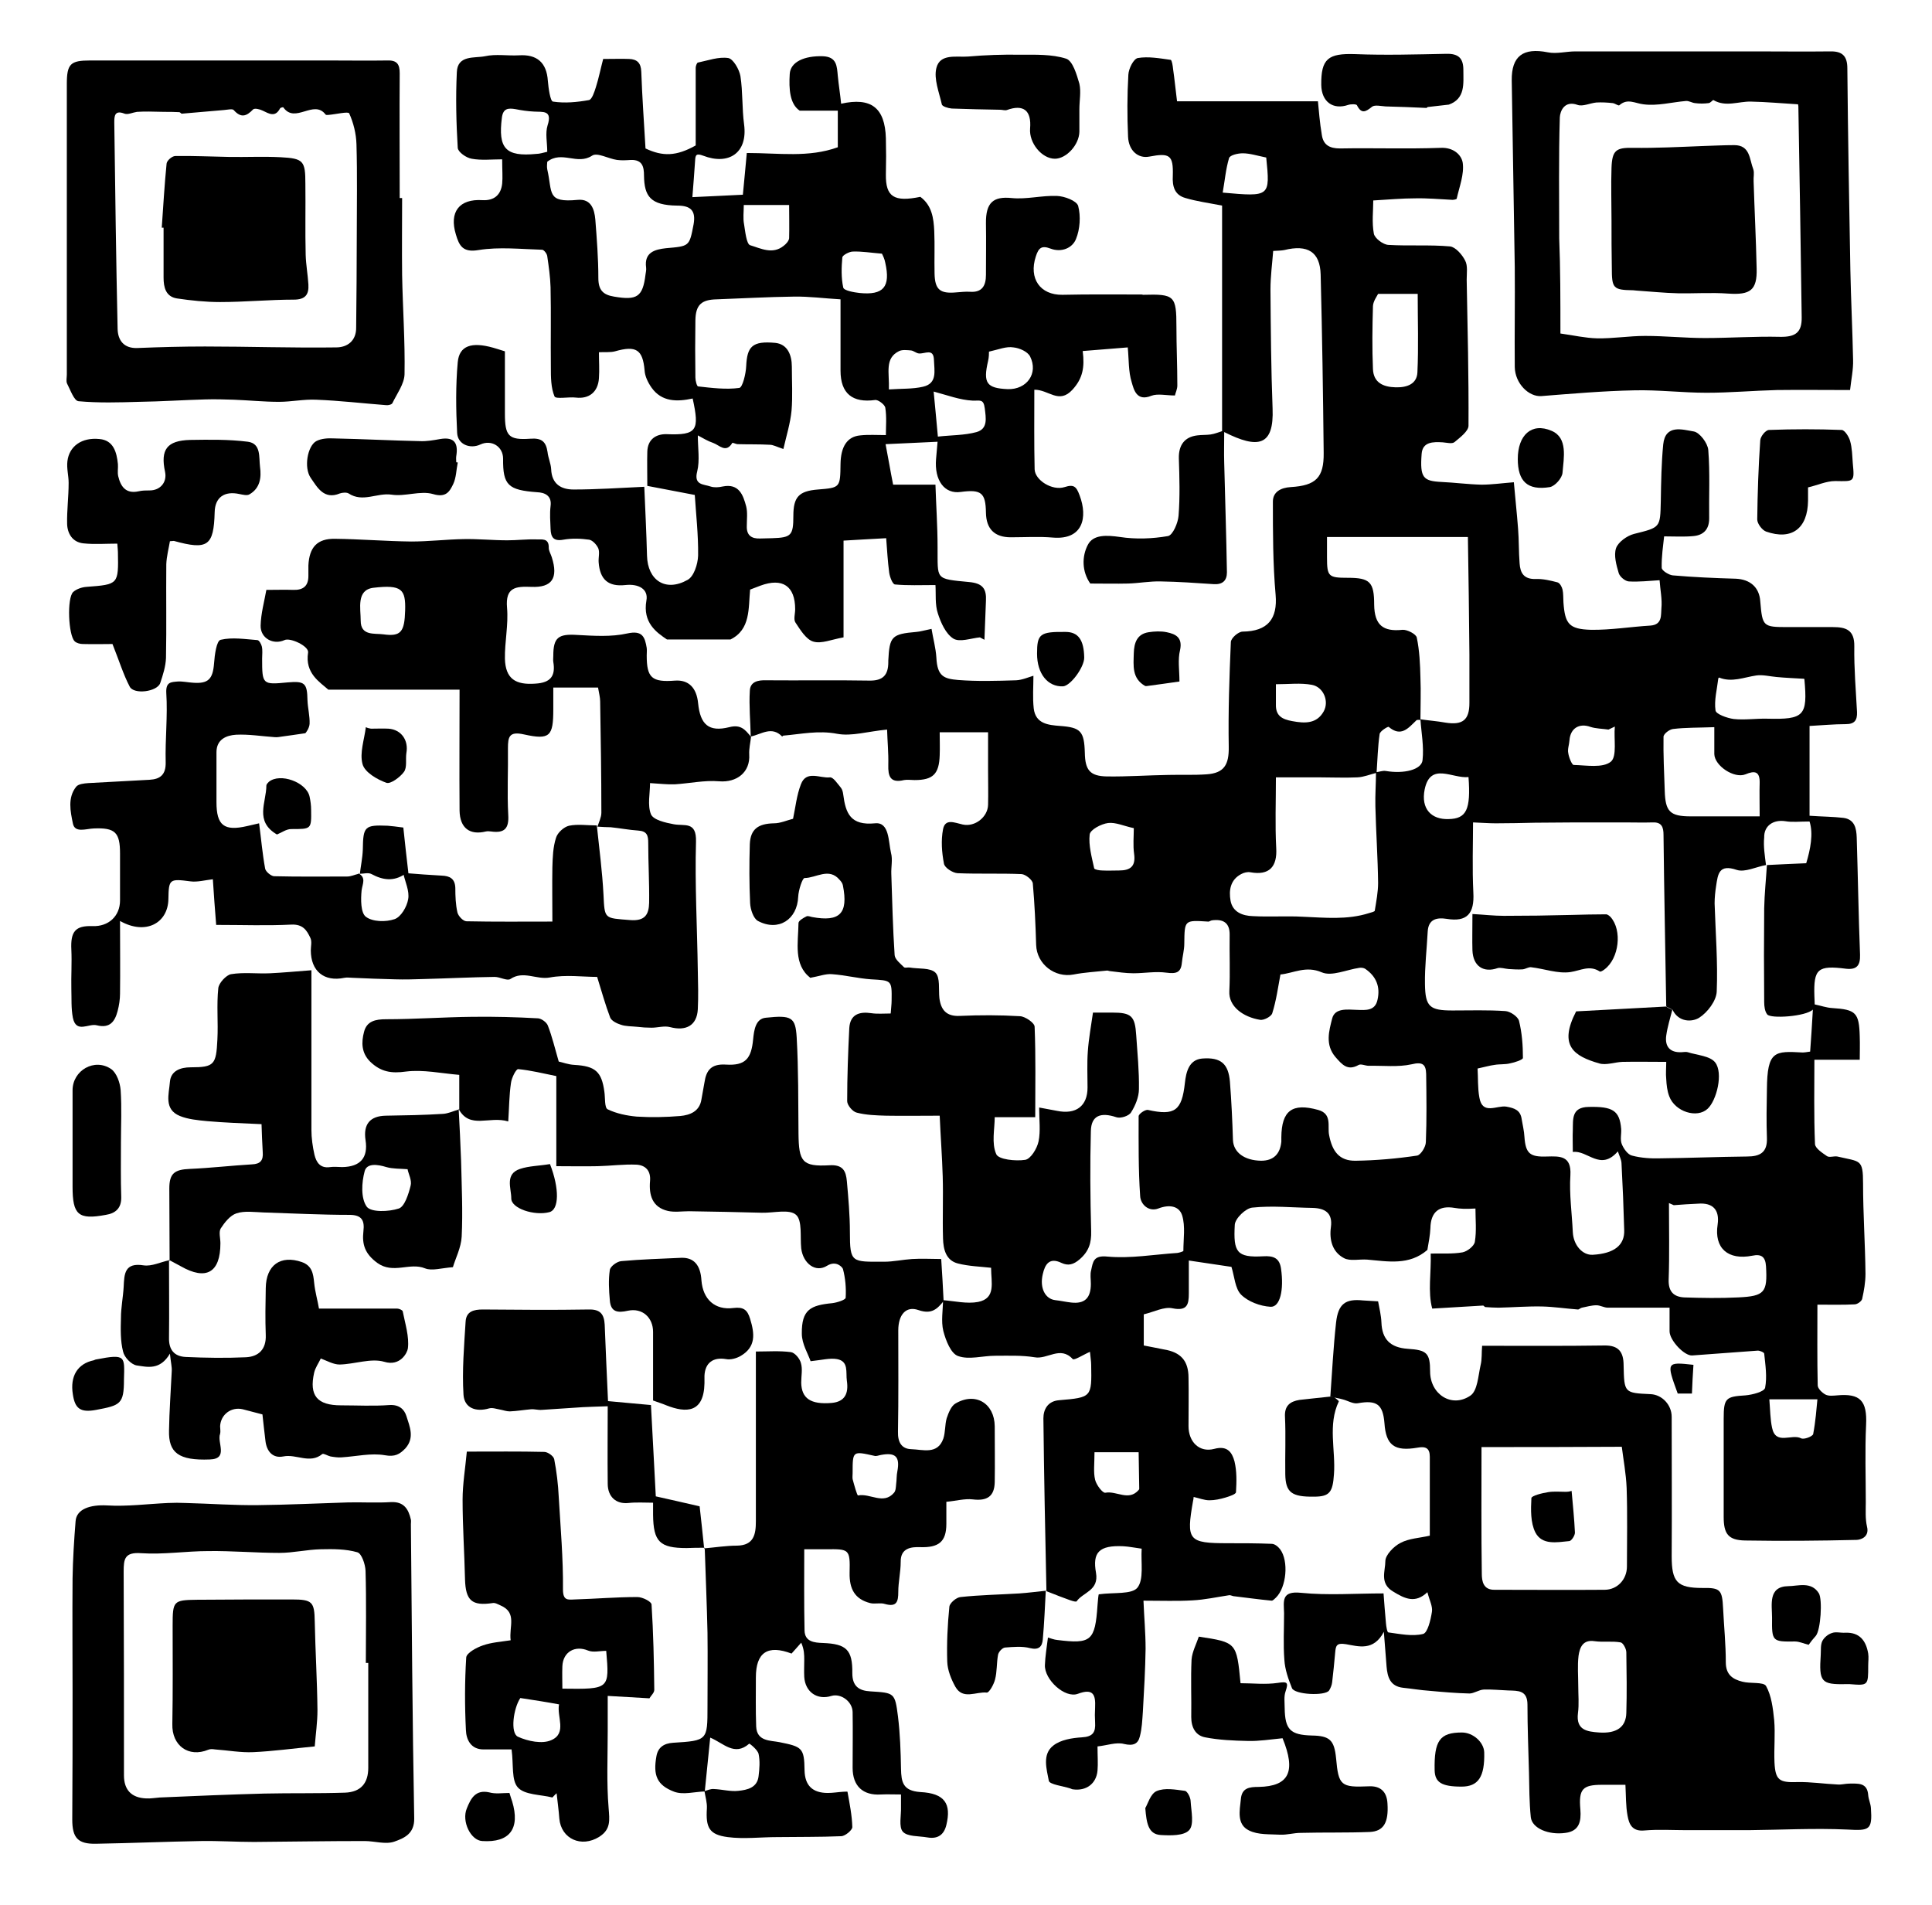
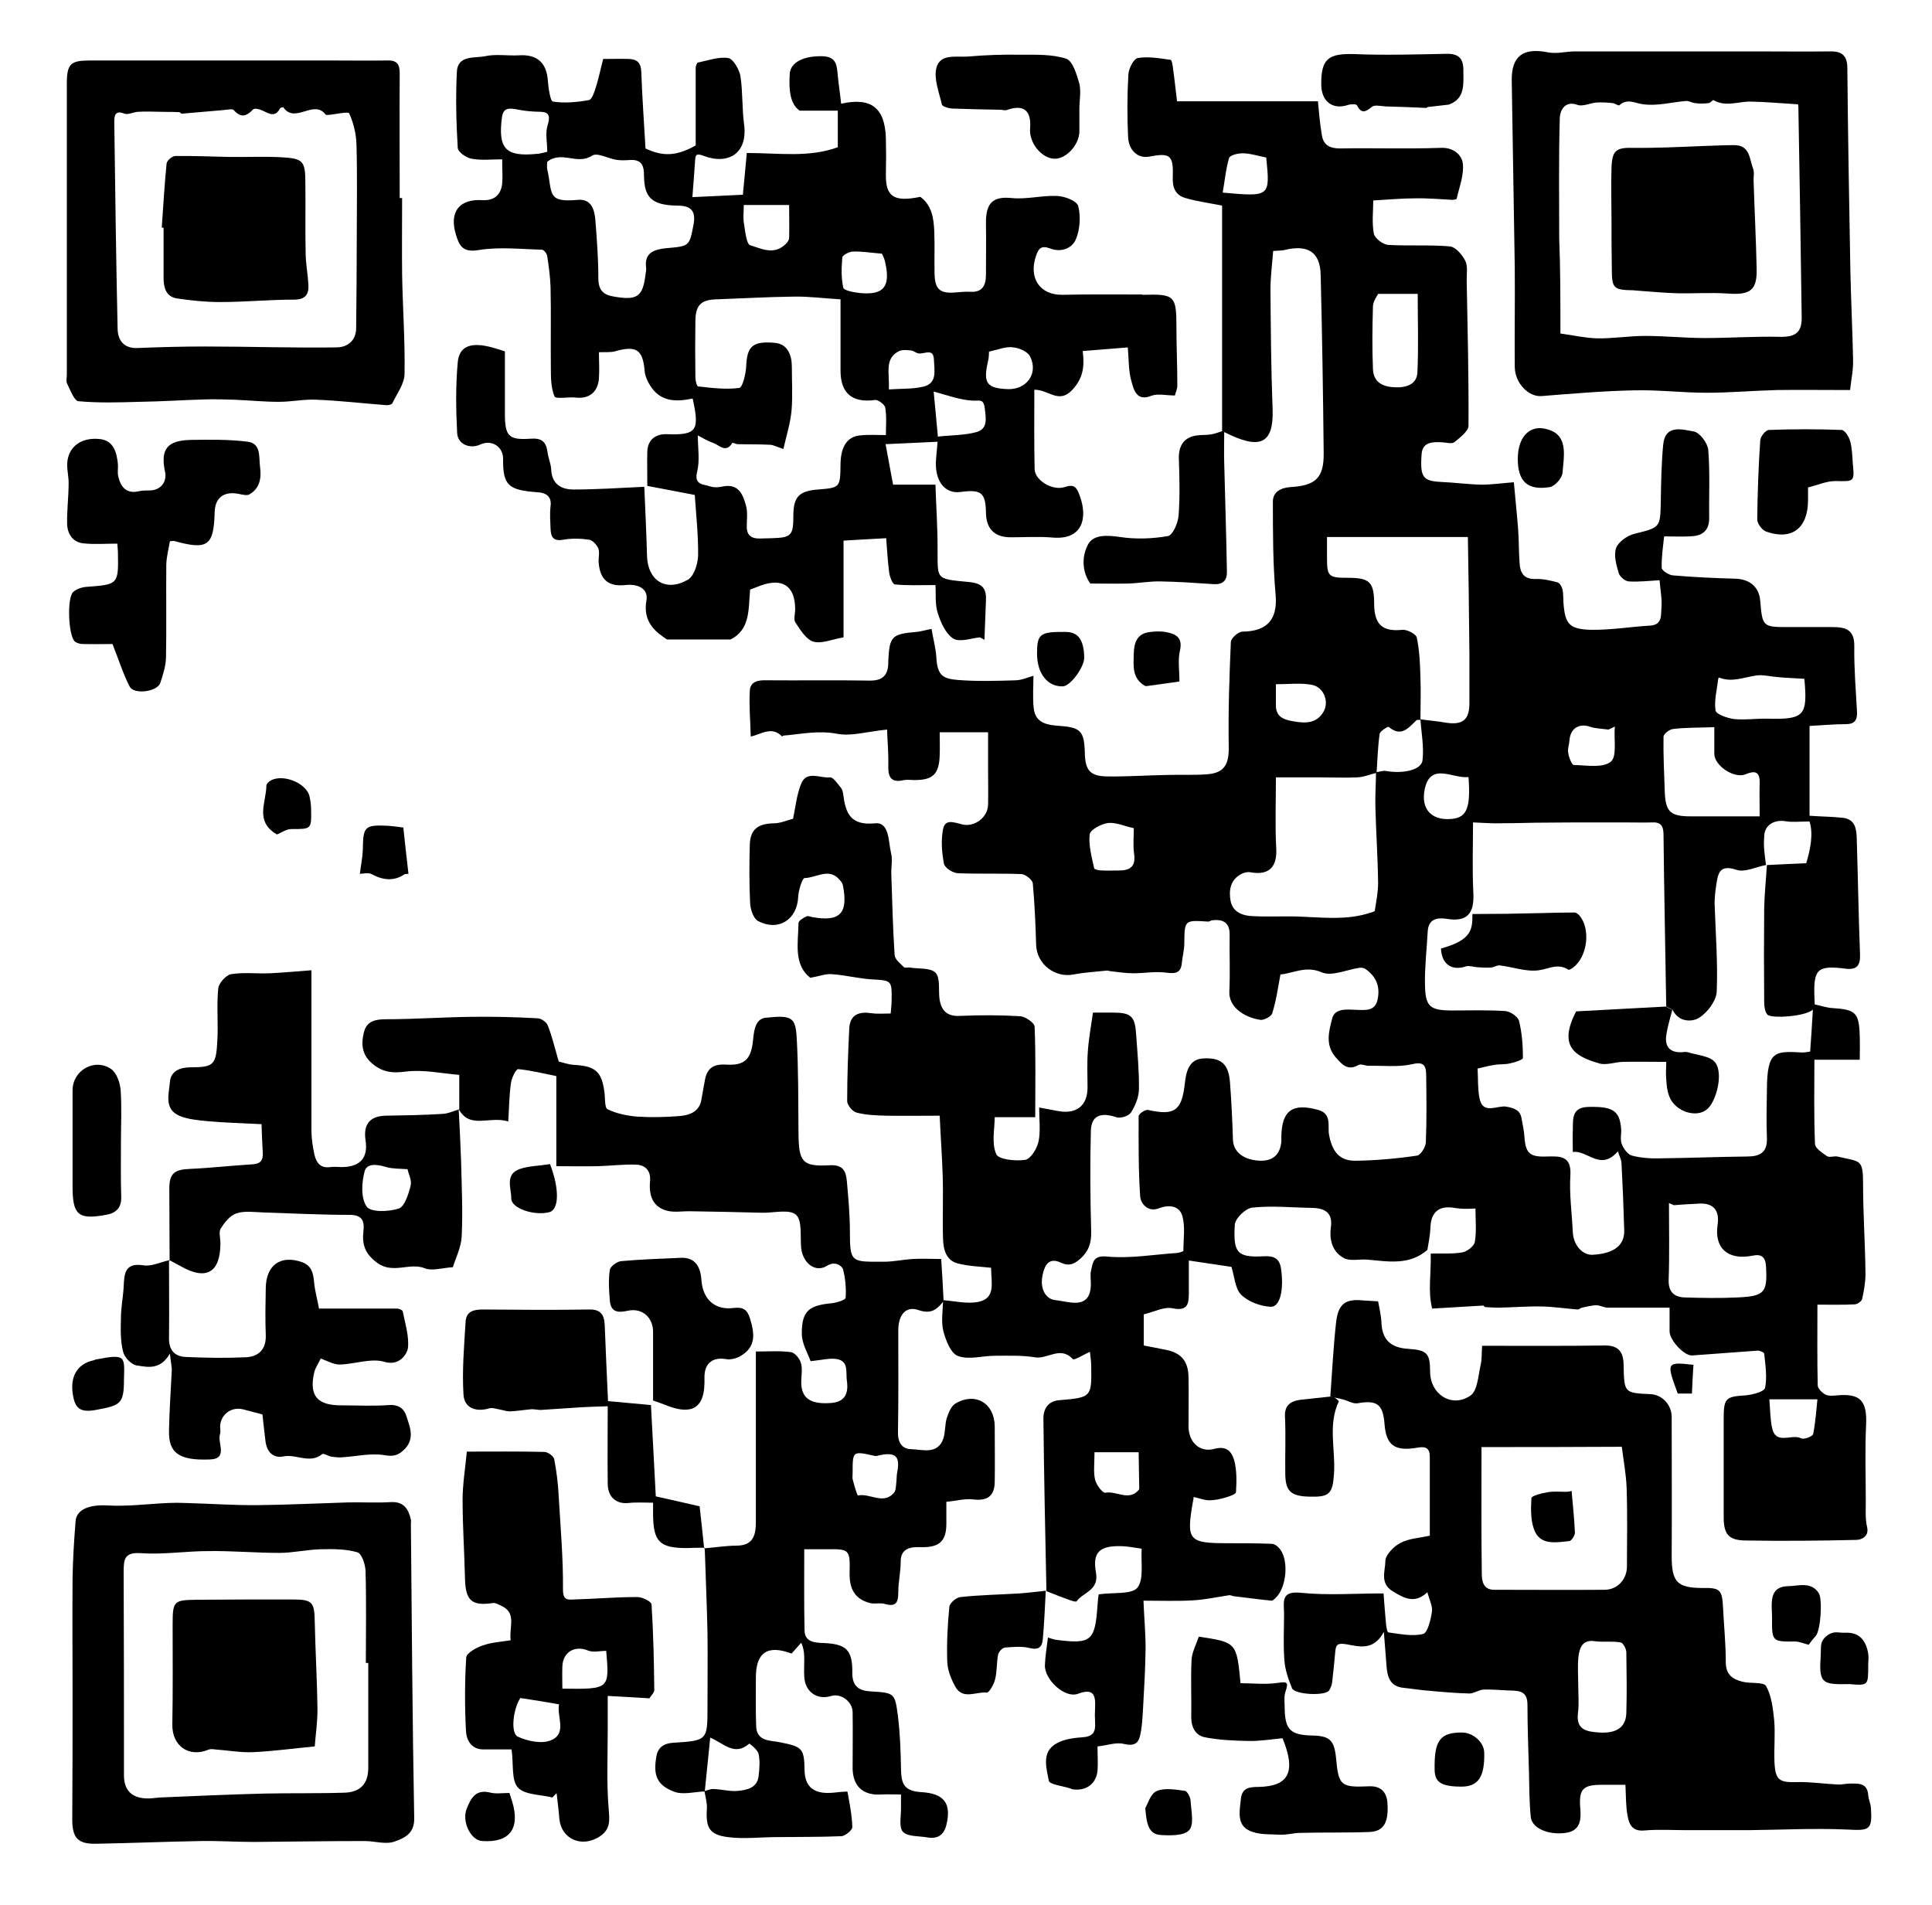
<svg xmlns="http://www.w3.org/2000/svg" version="1.1" id="Ebene_1" x="0px" y="0px" viewBox="0 0 639 630" style="enable-background:new 0 0 639 630;" xml:space="preserve">
  <g>
    <path d="M346.1,526.1c-0.4-19-0.8-38-1-57c0-2.9,1.4-5.7,5.2-6c10.8-0.9,10.8-1,10.6-11.7c0-1.1-0.2-2.2-0.4-4.3   c-2.3,1-5.2,2.9-5.7,2.4c-4.1-4.5-8.4,0.2-12.6-0.6c-4.3-0.7-8.7-0.5-13.1-0.5c-4.1,0-8.6,1.4-12.2,0.1c-2.4-0.8-4.1-5.2-4.9-8.3   c-0.8-3.3-0.1-6.9-0.1-10.4c0,0-0.1,0.2-0.1,0.2c3.9,0.3,8,1.3,11.7,0.6c6-1.2,4.3-6.4,4.3-11.3c-3.6-0.4-7.3-0.5-10.9-1.4   c-4.1-1-4.9-4.8-5-8.3c-0.2-6.8,0.1-13.7-0.1-20.5c-0.2-6.6-0.7-13.2-1-20.1c-6.1,0-11.9,0.1-17.7,0c-3.3-0.1-6.6-0.2-9.7-1   c-1.4-0.3-3.2-2.5-3.2-3.8c0-8.1,0.3-16.2,0.7-24.2c0.3-4.5,3.3-5.5,7.3-4.9c2,0.3,4.1,0.1,6.4,0.1c0.1-1.7,0.3-3,0.3-4.3   c0.1-6.8,0-6.6-6.8-7c-4.3-0.3-8.6-1.4-12.9-1.7c-2.1-0.2-4.3,0.7-7.2,1.2c-5.6-4.4-4-11.5-3.9-18.1c0-0.8,1.6-1.7,2.6-2.2   c0.5-0.3,1.3,0.1,1.9,0.2c9.2,1.7,12-1.2,10.2-10.4c-0.1-0.7-0.6-1.4-1.1-1.9c-3.5-4.2-7.8-0.6-11.6-0.6c-0.7,0-2,4-2.1,6.2   c-0.3,7.5-6.5,11.6-13.3,8c-1.5-0.8-2.5-3.8-2.6-5.9c-0.3-6.5-0.3-13-0.1-19.5c0.2-5,2.8-6.8,8-6.9c2.1,0,4.3-1,6.3-1.5   c0.8-3.8,1.2-7.8,2.6-11.4c1.8-4.8,6.4-1.9,9.6-2.3c1.1-0.1,2.5,2.1,3.6,3.4c0.5,0.6,0.7,1.5,0.8,2.3c0.8,6.2,2.4,10.3,10.5,9.5   c4.8-0.5,4.4,6,5.3,9.8c0.6,2.2,0,4.6,0.1,7c0.3,8.9,0.5,17.9,1.1,26.8c0.1,1.4,1.9,2.8,3.1,4c0.3,0.3,1.3,0,1.9,0.1   c2.9,0.5,6.8,0,8.5,1.7c1.6,1.6,1,5.5,1.3,8.4c0.5,3.9,2.3,6.1,6.7,5.9c6.7-0.3,13.3-0.3,20,0.1c1.7,0.1,4.8,2.2,4.8,3.5   c0.4,9.9,0.2,19.8,0.2,29.9c-4.4,0-8.2,0-13.4,0c0,3.9-1.1,8.6,0.5,12.2c0.7,1.8,6.4,2.4,9.6,1.9c1.8-0.3,3.9-3.7,4.4-6.1   c0.7-3.4,0.2-7.1,0.2-11.2c2.6,0.5,4.2,0.8,5.9,1.1c6.3,1.3,10.1-1.6,10.1-7.7c0-4-0.2-8,0.1-12c0.3-4.3,1.1-8.5,1.7-12.8   c2.6,0,4.4,0,6.3,0c6.4,0,7.6,1.1,8,7.5c0.4,5.9,1,11.9,0.9,17.8c0,2.6-1.2,5.5-2.6,7.7c-0.7,1.2-3.5,2.1-4.9,1.6   c-5.1-1.7-8.3-0.6-8.4,4.6c-0.3,11-0.2,22,0.1,33.1c0.1,3.8-0.7,6.6-3.8,9.3c-2.1,1.8-3.8,2.2-6,1.2c-4.1-2-5.5,0.6-6.2,3.7   c-1.1,4.6,0.8,8.2,4.1,8.6c1.8,0.2,3.5,0.6,5.3,0.8c4.5,0.5,6.5-1.5,6.5-6.2c0-1.5-0.3-3.1,0.1-4.5c0.6-2.7,0.7-5,5.4-4.5   c7.6,0.7,15.4-0.7,23.1-1.2c0.7-0.1,2-0.5,2-0.7c0-3.9,0.7-8.1-0.4-11.7c-1-3.2-4.3-3.7-7.9-2.3c-3.2,1.2-5.9-1.4-6-4.2   c-0.6-8.7-0.5-17.5-0.5-26.3c0-0.8,2.2-2.3,3.1-2.1c8.9,2,11.2,0.2,12.2-8.9c0.4-3.6,1.3-7.7,5.7-8.1c6.3-0.5,8.7,1.8,9.2,7.7   c0.5,6.4,0.8,12.8,1,19.3c0.2,4,3.7,6.7,9.3,6.8c4.1,0,6.3-2.2,6.7-6.3c0-0.5,0-1,0-1.5c0.1-8.8,3.6-11.4,12.2-9   c4.7,1.3,3,5.5,3.6,8.3c1,5.3,3.3,8.6,8.8,8.5c6.8-0.1,13.6-0.7,20.3-1.7c1.2-0.2,2.9-2.9,2.9-4.5c0.3-7.5,0.2-15,0.1-22.5   c-0.1-3.1-1.1-4.1-4.8-3.2c-4.5,1-9.4,0.4-14.2,0.5c-1.1,0-2.5-0.7-3.3-0.3c-3.7,2.1-5.5-0.1-7.7-2.6c-3.5-4.1-2.1-8.7-1.1-12.7   c0.9-3.6,5-3,8.2-2.9c2.9,0.1,6,0.4,6.8-3.3c1-4.3-0.4-7.8-4.1-10.3c-0.5-0.3-1.3-0.4-1.9-0.3c-4.2,0.6-9.1,2.9-12.4,1.5   c-5.3-2.3-9.4,0.3-13.7,0.7c-0.8,4.3-1.4,8.7-2.7,12.8c-0.3,1.1-2.8,2.4-4,2.2c-5.6-0.9-10.5-4.4-10.2-9.5c0.3-6.2,0-12.3,0.1-18.5   c0.1-4.2-2.2-5.4-5.9-4.9c-0.5,0.1-0.9,0.5-1.3,0.4c-7.8-0.5-7.7-0.5-7.8,7.3c0,2.1-0.6,4.2-0.8,6.3c-0.3,3.4-2,3.7-5.1,3.3   c-3.6-0.5-7.3,0.2-10.9,0.2c-2.6,0-5.1-0.4-7.7-0.7c-0.3,0-0.7-0.2-1-0.2c-3.7,0.4-7.5,0.6-11.1,1.3c-6.2,1.2-12.2-3.4-12.4-9.8   c-0.2-6.8-0.5-13.5-1.1-20.3c-0.1-1.2-2.4-3-3.7-3.1c-7.1-0.3-14.1,0-21.2-0.3c-1.6-0.1-4.3-1.8-4.5-3.2c-0.7-3.7-1-7.6-0.3-11.3   c0.7-3.7,3.8-2.2,6.5-1.6c4.1,0.9,8.3-2.5,8.4-6.5c0.1-3.8,0-7.7,0-11.5c0-3.8,0-7.6,0-12.5c-5.3,0-10.2,0-16,0   c0,2.8,0.1,5.2,0,7.6c-0.2,6.2-2.2,8.2-8.3,8.2c-1.2,0-2.4-0.2-3.5,0c-4.6,1.1-5.3-1.3-5.2-5c0.1-4-0.3-8-0.4-11.7   c-6.4,0.6-11.7,2.3-16.5,1.4c-6.2-1.2-11.9,0.1-17.8,0.6c-0.1,0-0.4,0.3-0.4,0.3c-3.5-3.6-6.9-0.7-10.4,0c0,0,0,0,0,0   c-0.1-5-0.6-10.1-0.3-15.1c0.1-3.1,2.8-3.6,5.5-3.5c11.3,0.1,22.7-0.1,34,0.1c4.6,0.1,6.3-1.9,6.3-6.1c0-0.2,0-0.3,0-0.5   c0.4-8,1.1-8.8,9.3-9.5c1.3-0.1,2.5-0.5,5-1c0.5,3.1,1.4,6.3,1.6,9.5c0.3,6.2,2.5,7,7.2,7.4c6.4,0.5,12.8,0.3,19.2,0.1   c2-0.1,4-1,5.7-1.5c0,3.5-0.3,7.2,0.1,10.8c0.6,5.1,4.8,5.5,8.7,5.8c6.8,0.5,8,1.7,8.2,8.9c0.1,5.7,1.7,7.7,7.3,7.8   c6.8,0.1,13.6-0.4,20.4-0.5c4.2-0.1,8.4,0.1,12.6-0.2c5.8-0.4,7.4-3.2,7.3-9.1c-0.2-11.6,0.2-23.1,0.7-34.7   c0.1-1.3,2.5-3.4,3.9-3.4c8.3-0.1,11.6-4.2,10.9-12.2c-0.9-10.2-0.9-20.5-0.9-30.8c0-3.2,2.6-4.6,5.9-4.8c8.3-0.5,11-3.1,10.9-11.3   c-0.2-19.7-0.5-39.3-1-59c-0.2-7.5-4.3-10-12-8.1c-1,0.2-2.1,0.2-3.7,0.3c-0.3,4-0.9,8.4-0.9,12.8c0.1,13.1,0.2,26.2,0.7,39.3   c0.5,12.4-4.7,13.5-16,7.8c0,3.8-0.1,6.9,0,10.1c0.3,12.1,0.7,24.2,0.9,36.3c0,2.7-1.4,4.1-4.4,3.9c-5.8-0.4-11.7-0.8-17.5-0.9   c-3.6-0.1-7.2,0.6-10.8,0.7c-4,0.1-8,0-12.5,0c-2.8-4-2.8-9-0.8-12.8c1.8-3.5,6.3-3.2,10.6-2.6c5.2,0.8,10.7,0.6,15.9-0.3   c1.6-0.3,3.3-4.3,3.5-6.7c0.5-6.3,0.3-12.7,0.1-19c-0.1-4.4,1.9-7.1,6.1-7.6c1.5-0.2,3-0.1,4.4-0.3c1.4-0.2,2.8-0.8,3.8-1.1   c0-25.2,0-50.2,0-74.6c-4.6-0.9-8.4-1.4-12.1-2.5c-3.6-1-4.4-3.8-4.2-7.4c0.2-6.8-1-7.6-7.8-6.3c-3.6,0.7-6.8-1.9-7-6.6   c-0.3-6.8-0.3-13.7,0.1-20.5c0.1-2,1.7-5.2,3.1-5.5c3.5-0.6,7.3,0.1,10.9,0.6c0.4,0.1,0.7,2,0.8,3.1c0.5,3.4,0.8,6.7,1.3,10.6   c15.6,0,30.9,0,46.6,0c0.3,3,0.6,7.1,1.3,11.2c0.5,3.2,2.5,4.4,6,4.4c11.1-0.2,22.2,0.2,33.3-0.2c4.2-0.2,6.9,2.3,7.3,5   c0.5,3.8-1.1,7.8-2,11.8c0,0.2-0.9,0.4-1.4,0.4c-4.1-0.2-8.3-0.6-12.4-0.5c-4.3,0-8.6,0.4-13.8,0.7c0,3.4-0.5,7.3,0.2,11   c0.3,1.5,3,3.6,4.8,3.7c6.8,0.4,13.7-0.1,20.4,0.5c1.8,0.2,4,2.7,5,4.7c0.9,1.7,0.5,4.1,0.5,6.3c0.3,16.1,0.7,32.2,0.6,48.3   c0,1.8-2.8,3.9-4.6,5.4c-0.8,0.7-2.6,0.2-3.9,0.1c-3.2-0.2-6.7-0.2-7,3.8c-0.6,7.9,0.5,9,6.5,9.3c4.4,0.2,8.9,0.8,13.3,0.9   c3.4,0,6.8-0.5,10.7-0.8c0.4,4.7,1,10.1,1.4,15.4c0.3,3.8,0.2,7.6,0.5,11.4c0.2,3.2,1.4,5.3,5.3,5.2c2.4-0.1,4.9,0.5,7.2,1.1   c0.8,0.2,1.5,1.5,1.7,2.4c0.3,1.3,0.2,2.8,0.3,4.2c0.5,7.1,1.8,8.9,9.1,9.1c6.5,0.1,13.1-1,19.7-1.4c4-0.3,3.4-3.6,3.6-5.7   c0.3-3-0.4-6.2-0.6-9.3c-3.4,0.2-6.8,0.6-10.2,0.4c-1.2-0.1-2.9-1.5-3.3-2.7c-0.8-2.7-1.7-5.9-0.9-8.3c0.7-2,3.6-4.1,5.9-4.7   c8.8-2.2,8.7-2,8.9-10.8c0.1-6.3,0.2-12.6,0.8-18.8c0.7-6.8,6.4-4.9,10.1-4.3c1.9,0.3,4.6,3.8,4.8,6.1c0.6,7.5,0.2,15.1,0.3,22.7   c0,3.6-1.9,5.5-5.2,5.8c-3,0.3-6.1,0.1-9.7,0.1c-0.3,2.9-0.9,6.7-0.8,10.4c0,0.9,2.4,2.4,3.7,2.5c6.9,0.6,13.8,0.9,20.8,1.1   c4.7,0.2,7.8,2.8,8.1,7.5c0.7,8.3,0.9,8.5,9,8.5c5,0,10,0,15,0c4.3,0,7.2,0.9,7.1,6.4c-0.1,7.2,0.5,14.4,0.9,21.7   c0.1,2.7-0.8,4-3.7,4c-4,0-8,0.4-12,0.6c0,9.1,0,19.3,0,29.7c4.3,0.3,7.8,0.3,11.2,0.7c3.8,0.5,4.3,3.6,4.4,6.5   c0.4,12.9,0.6,25.9,1.1,38.8c0.1,3.4-1,5-4.6,4.6c-9.4-1.2-10.8,0-10.5,9.1c0,0.8,0.1,1.6,0.1,2.7c2,0.4,3.9,1.1,5.8,1.2   c7.8,0.5,8.9,1.5,9.1,9.4c0.1,2.7,0,5.4,0,7.7c-5.9,0-10.6,0-15,0c0,8.7-0.2,18.3,0.2,27.9c0.1,1.4,2.4,2.9,4,4   c0.8,0.5,2.3-0.1,3.4,0.1c7.6,1.8,8.5,0.7,8.5,9c0,9.9,0.7,19.9,0.8,29.8c0,2.8-0.5,5.6-1.1,8.3c-0.2,0.8-1.6,1.8-2.5,1.8   c-3.8,0.2-7.6,0.1-12.3,0.1c0,9-0.1,17.9,0.1,26.7c0,1,1.4,2.4,2.5,3c1.1,0.6,2.6,0.4,3.9,0.3c7.6-0.7,10,1.7,9.6,9.8   c-0.4,8.5-0.1,17-0.1,25.5c0,2.7-0.2,5.5,0.4,8.1c0.9,3.5-2.2,4.4-3.5,4.4c-12.3,0.3-24.6,0.4-36.8,0.2c-5.6-0.1-7.1-2.2-7.1-7.8   c0-10.8,0-21.7,0-32.5c0-6.8,0.7-7.3,7.2-7.7c2.3-0.2,6.2-1.2,6.5-2.5c0.7-3.6,0.1-7.5-0.3-11.3c0-0.4-1.4-1-2.1-1   c-7.2,0.5-14.5,1.1-21.7,1.6c-2.6,0.2-7.5-5-7.5-8c0-2.4,0-4.8,0-7.8c-7,0-13.7,0-20.4,0c-1.3,0-2.5-0.8-3.8-0.8   c-1.6,0-3.2,0.5-4.8,0.8c-0.5,0.1-0.9,0.6-1.3,0.6c-4-0.3-7.9-0.9-11.9-1c-4.8-0.1-9.6,0.3-14.4,0.4c-1.4,0-2.8-0.1-4.3-0.2   c-0.3,0-0.5-0.5-0.8-0.5c-5.2,0.3-10.4,0.6-16.8,1c-1.5-5.5-0.3-11.9-0.5-18.2c3.5-0.1,7.1,0.2,10.5-0.4c1.6-0.3,3.9-2.1,4.1-3.5   c0.6-3.6,0.2-7.3,0.2-11c-3.3,0.2-5.1,0.1-6.9-0.2c-5.2-0.9-7.9,1.4-8,6.7c-0.1,2.4-0.6,4.8-1,7.2c-6,5.2-13,3.8-19.9,3.2   c-2.6-0.2-5.7,0.6-7.7-0.5c-3.8-2-4.9-6-4.3-10.3c0.6-4.6-1.9-6.2-6.1-6.3c-6.6-0.1-13.3-0.8-19.9-0.1c-2.2,0.2-5.7,3.6-5.8,5.7   c-0.5,9,0.6,10.9,9.4,10.4c3.3-0.2,5.4,0.5,5.9,4.1c1,7-0.3,12.8-3.5,12.6c-3.4-0.2-7.4-1.7-9.7-4c-2-2-2.2-6-3.2-9.2   c-4.2-0.6-8.8-1.3-14.1-2.1c0,3.4,0,7.2,0,10.9c0,3.6-0.5,5.9-5.4,4.9c-2.8-0.6-6.1,1.2-9.5,2c0,2.9,0,6.5,0,10.3   c2.3,0.4,4.4,0.9,6.6,1.3c5.6,0.9,8.2,3.7,8.2,9.4c0.1,5.3,0,10.7,0,16c0,5.2,3.6,8.8,8.5,7.5c4.4-1.2,5.9,1.2,6.7,4.1   c0.8,3.3,0.7,6.8,0.5,10.2c0,0.7-2.2,1.4-3.5,1.8c-1.7,0.5-3.5,0.9-5.3,0.9c-1.7,0-3.4-0.7-5.2-1.1c-0.1,0.8-0.1,1-0.2,1.3   c-2.3,13.1-1.6,14,11.5,14c4.9,0,9.7,0,14.5,0.2c1,0,2.1,0.9,2.8,1.8c2.9,3.9,2.1,12.6-1.4,16c-0.4,0.4-1,1-1.4,1   c-4.2-0.4-8.5-1-12.7-1.5c-0.5-0.1-1-0.4-1.4-0.3c-4,0.6-8,1.5-12.1,1.7c-5,0.3-10.1,0.1-16.2,0.1c0.2,5.2,0.7,10.6,0.7,15.9   c-0.1,6.9-0.5,13.8-0.9,20.8c-0.2,2.8-0.3,5.6-1,8.2c-0.6,2.5-2.2,3.2-5.2,2.5c-2.6-0.7-5.7,0.5-8.8,0.8c0,3.1,0.2,5.6,0,8   c-0.4,4.4-3.8,6.8-8.1,6.2c-0.3,0-0.6-0.2-0.9-0.3c-2.5-0.8-6.8-1.3-7.1-2.5c-0.7-3.8-2.3-8.8,1.5-11.7c2.4-1.9,6.2-2.5,9.4-2.7   c3.7-0.2,4.6-1.7,4.4-4.9c-0.1-1.7-0.1-3.3,0-5c0.2-4.2-0.6-6.4-5.7-4.5c-4.3,1.6-11.1-4.7-10.9-9.5c0.1-2.9,0.6-5.8,1-9.1   c1.1,0.3,2,0.7,3.1,0.8c11.2,1.4,12.5,0.3,13.3-11.5c0.1-1.6,0.3-3.3,0.4-3.6c5.1-0.7,10.9,0.1,12.8-2.2c2.2-2.8,1.1-8.3,1.4-12.9   c-2.3-0.3-4.2-0.7-6-0.8c-8.2-0.4-10.3,2.1-9.1,8.8c1,5.9-4.3,6.4-6.4,9.4c-0.4,0.5-3.8-1-5.8-1.7c-1.4-0.5-2.7-1.1-4.1-1.6   L346.1,526.1z M469.8,237.9c2.8,0.4,5.5,0.6,8.3,1.1c5.7,0.9,7.9-0.9,7.9-6.5c0-5.3,0-10.7,0-16c-0.1-13-0.3-26.1-0.5-38.9   c-15.9,0-30.7,0-46.6,0c0,2.3,0,4.5,0,6.8c0,6.3,0.5,6.7,6.9,6.7c7.3,0,8.7,1.4,8.7,8.9c0.1,6.7,2.9,9,9.4,8.3   c1.5-0.1,4.5,1.4,4.7,2.6c0.9,4.3,1.1,8.8,1.2,13.2c0.2,4.7,0,9.3,0,14c-0.5,0-1.2-0.1-1.4,0.2c-2.6,2.5-5,5.6-9.1,2.1   c-0.2-0.2-2.9,1.4-3,2.4c-0.6,4.2-0.7,8.5-1,12.8c-2.1,0.5-4.2,1.4-6.3,1.5c-4.2,0.2-8.5,0-12.7,0c-4.5,0-8.9,0-14.3,0   c0,8.2-0.3,15.7,0.1,23.3c0.4,6.3-2.3,9.2-8.5,8.1c-1-0.2-2.2,0.1-3.1,0.6c-3.6,1.9-4.1,5.4-3.5,8.8c0.7,3.8,4,5,7.4,5.1   c5.5,0.3,11-0.1,16.5,0.2c7.3,0.3,14.7,1.1,21.9-1.2c0.7-0.2,1.9-0.5,1.9-0.8c0.5-3.1,1.1-6.2,1.1-9.2c-0.1-8.4-0.7-16.9-0.9-25.3   c-0.1-3.8,0.2-7.5,0.2-11.3c1.1-0.1,2.2-0.6,3.3-0.4c5.9,1,11.8-0.4,12.1-3.6C471,246.9,470.1,242.4,469.8,237.9z M584.1,286.1   c-3.3,0.6-7,2.5-9.7,1.6c-5.9-2-6.2,1.4-6.8,5.3c-0.3,1.9-0.5,3.9-0.5,5.8c0.3,9.7,1.1,19.4,0.7,29.1c-0.1,3.1-3.1,7-5.8,8.7   c-2.4,1.5-6.8,1.5-8.8-2.6c-0.7-0.4-1.4-0.8-2.1-1.1c-0.3-18.9-0.7-37.9-0.9-56.8c0-2.5-0.6-4.2-3.5-4.1c-3.2,0.1-6.4,0-9.6,0   c-5.2,0-10.4,0-15.6,0c-4.6,0-9.2,0.1-13.8,0.1c-4.3,0.1-8.7,0.2-13,0.2c-2.4,0-4.7-0.2-7.5-0.3c0,6.9-0.3,15.1,0.1,23.2   c0.4,7-2.1,9.8-8.8,8.7c-3.2-0.5-6.1,0-6.3,4.3c-0.3,5.8-1,11.5-0.9,17.3c0.1,7.5,1.6,8.7,9.1,8.7c5.8,0,11.7-0.2,17.5,0.2   c1.6,0.1,4.1,1.8,4.5,3.2c1,4,1.3,8.2,1.3,12.3c0,0.6-2.7,1.5-4.3,1.8c-1.6,0.4-3.4,0.2-5.1,0.5c-1.6,0.2-3.2,0.7-5.6,1.2   c0.2,3,0,6.4,0.6,9.6c1,5.9,5.8,2.5,8.9,3c2.8,0.5,4.7,1.2,5.1,4.2c0.3,1.9,0.8,3.8,0.9,5.8c0.4,5.5,1.8,6.7,7.4,6.5   c4.2-0.1,8.2-0.4,7.8,6.2c-0.4,6.2,0.5,12.5,0.8,18.8c0.2,4.3,3.2,7.7,6.6,7.5c7-0.4,10.6-3.1,10.4-8.2c-0.2-7.4-0.5-14.8-0.9-22.2   c-0.1-1.2-0.7-2.3-1.2-3.8c-5.8,6.7-10-0.5-14.9,0.2c0-2.9-0.1-5.1,0-7.2c0.1-3.6-0.5-7.6,5.2-7.7c8-0.2,10.3,1.2,10.8,7.3   c0.1,1.7-0.4,3.5,0.2,5c0.6,1.5,2,3.5,3.4,3.8c3,0.8,6.3,1,9.4,0.9c9.5-0.1,19-0.5,28.6-0.6c4.3,0,6.8-1.3,6.6-6.2   c-0.2-5.3-0.1-10.7,0-16c0.1-12.9,2.6-12.7,11.9-12.2c0.5,0,1-0.1,2.4-0.3c0.3-4.2,0.6-8.5,0.9-13.9c-2.3,2.3-14,3.1-15.1,1.6   c-0.8-1-1-2.7-1-4.1c-0.1-10.3-0.1-20.7,0-31c0.1-4.8,0.6-9.5,0.9-14.3c4.1-0.2,8.1-0.4,13-0.6c1.4-4.6,2.4-9.8,1.1-13.8   c-3.4,0-5.8,0.3-8-0.1c-4-0.6-7.1,1.5-7,5.4C583.2,279.9,583.7,283,584.1,286.1z M553.6,398.6c-0.5-0.2-1.1-0.5-1.6-0.7   c0,8.5,0.2,16.9-0.1,25.4c-0.1,3.9,1.7,5.6,5.1,5.8c5.9,0.2,11.9,0.3,17.9,0c8.8-0.4,9.7-1.7,9.2-10.3c-0.2-3.2-1.6-4.1-4.5-3.5   c-8.1,1.6-12.7-2.5-11.5-10.3c0.7-4.9-1.6-7.3-6.5-6.9C558.9,398.2,556.3,398.4,553.6,398.6z M582,270c0-4.7-0.1-7.9,0-11   c0.1-3.9-1.6-4.2-4.7-2.9c-3.7,1.5-10.2-2.8-10.3-6.7c0-3.3,0-6.7,0-8.9c-5.4,0.2-9.5,0.1-13.6,0.6c-1.2,0.1-3.2,1.6-3.2,2.6   c-0.1,5.9,0.2,11.9,0.4,17.8c0.2,6.9,1.7,8.5,8.6,8.5C566.5,270,573.9,270,582,270z M455.8,97.2c-0.4,0.8-1.6,2.4-1.7,4   c-0.2,7-0.3,14,0,20.9c0.2,4.4,3.3,5.9,7.5,6c3.8,0.1,7-1.1,7.2-4.9c0.4-8.6,0.1-17.2,0.1-26C464.7,97.2,460.7,97.2,455.8,97.2z    M596.7,224.5c-3.1-0.2-6.2-0.3-9.2-0.6c-2.2-0.2-4.5-0.8-6.6-0.5c-4.1,0.6-8.1,2.4-12.3,0.7c-0.1,0-0.3,0.2-0.3,0.4   c-0.4,3.5-1.4,7.1-0.9,10.5c0.2,1.2,3.8,2.5,6,2.8c3.6,0.4,7.4-0.2,11.1-0.1c12.2,0.3,13.4-0.9,12.3-13   C596.8,224.6,596.7,224.5,596.7,224.5z M375,273.9c-3.3-0.7-6-2-8.5-1.7c-2.3,0.3-5.9,2.2-6.1,3.8c-0.4,3.6,0.7,7.5,1.5,11.2   c0.1,0.4,1.7,0.7,2.7,0.7c1.8,0.1,3.6,0,5.5,0c3.7,0,5.6-1.3,5-5.5C374.7,279.6,375,276.6,375,273.9z M362,480.3   c0,3.9-0.4,6.6,0.2,9.1c0.4,1.7,2.5,4.5,3.4,4.3c3.7-0.7,7.7,2.9,11-0.9c0.1-0.1,0.2-0.3,0.2-0.4c-0.1-4-0.1-8-0.2-12.1   C370.9,480.3,366.6,480.3,362,480.3z M534.1,240.3c-0.7,0.3-1.4,0.7-2.1,1c-2-0.3-4.2-0.3-6-0.9c-3.6-1.3-6.6,0.4-6.9,4.4   c-0.1,1.5-0.7,3-0.4,4.3c0.2,1.4,1.2,3.9,1.8,3.9c4.2,0.1,9.6,1.1,12.3-1.1C534.9,250.1,533.7,244.3,534.1,240.3z M485.7,257   c-5.3,0.6-12.6-5.1-14.5,4.1c-1.3,6.5,2.3,10,7.9,9.8C485,270.8,486.5,267.8,485.7,257z M418.8,52.1c-3-0.6-5.4-1.4-7.8-1.4   c-1.6,0-4.2,0.6-4.5,1.6c-1.1,3.7-1.4,7.5-2.1,11.4C420.1,65.1,420.1,65.1,418.8,52.1z M422,226.3c0,2.2,0,4.5,0,6.7   c-0.1,3.7,2,4.9,5.4,5.5c4.2,0.8,8.1,0.9,10.4-3.2c1.9-3.4-0.1-8.1-3.9-8.8C430.2,225.8,426.3,226.3,422,226.3z M601.1,462.8   c-6.1,0-10.9,0-15.9,0c0.3,3.7,0.3,6.6,0.9,9.4c1.2,5.9,6.5,1.9,9.6,3.5c0.9,0.5,3.8-0.6,4-1.4   C600.5,470.1,600.8,465.9,601.1,462.8z" />
    <path d="M199.5,19.5c3.6,0,6.1-0.1,8.6,0c2.6,0.1,3.9,1.3,4,4.2c0.3,8.4,0.9,16.8,1.4,25.4c5.7,2.7,10.2,2.6,16.6-1   c0-8.3,0-17,0-25.7c0-0.6,0.4-1.6,0.7-1.7c3.4-0.7,6.9-2,10.1-1.5c1.6,0.3,3.6,3.7,4,6c0.8,5.2,0.5,10.7,1.2,15.9   c1.3,9.6-5.2,13.6-13.5,10.4c-2.4-0.9-2.6-0.2-2.7,1.7c-0.3,4.2-0.6,8.5-0.9,12c5.8-0.3,11.3-0.5,16.7-0.8c0.5-5,0.9-9.6,1.3-13.8   c10.7,0,20.4,1.6,30.1-1.9c0-4,0-7.8,0-12.1c-3.4,0-7.2,0-12.6,0c-3.3-2.2-3.6-7.2-3.3-12.1c0.2-4,4.8-6.1,11-5.9   c4.6,0.2,4.6,3.3,4.9,6.5c0.3,3.1,0.8,6.1,1.1,9.2c9.9-2.2,14.5,1.3,14.8,11.4c0.1,4,0.1,8,0,12c-0.1,7.4,2.7,9.2,11.4,7.4   c3.8,2.8,4.4,7,4.6,11.3c0.2,4.7,0,9.3,0.1,14c0.1,5.4,1.8,6.8,7.2,6.3c1.5-0.1,3-0.3,4.5-0.2c4.1,0.3,5.3-2.1,5.3-5.6   c0-5.7,0.1-11.3,0-17c-0.1-7,2.5-9,8.5-8.4c4.9,0.5,10-0.9,15-0.7c2.5,0.1,6.5,1.6,7,3.3c0.9,3.4,0.6,7.7-0.7,10.9   c-1.2,3.1-4.9,4.6-8.5,3.2c-2.9-1.1-3.9-0.2-4.8,2.6c-2.4,7.3,1.4,12.8,8.8,12.7c8.7-0.2,17.5-0.1,26.2-0.1c0.2,0,0.3,0.1,0.5,0.1   c10.4-0.3,11,0.3,11,10.6c0,6.5,0.3,12.9,0.3,19.4c0,1.2-0.6,2.4-0.8,3.3c-2.9,0-5.7-0.7-7.8,0.1c-4.9,2-5.8-2.1-6.5-4.5   c-1.1-3.5-0.9-7.4-1.3-11.5c-5,0.4-9.8,0.8-14.9,1.2c0.7,5.4,0,9.1-3.4,12.8c-4.5,4.9-7.9-0.1-12.6,0c0,8.8-0.1,17.5,0.1,26.3   c0.1,3.6,5.8,7.2,9.9,5.9c3.1-1,3.9-0.2,5,2.8c2.7,7.2,1.1,14.7-8.8,13.9c-4.6-0.4-9.3-0.1-14-0.1c-5.4,0-8.1-2.8-8.2-8.1   c-0.1-6.6-1.5-7.8-8.3-6.9c-5.4,0.8-8.8-3.8-8.2-10.9c0.2-2.3,0.4-4.6,0.5-5.7c-5.7,0.3-11.1,0.5-17.2,0.8   c0.9,4.6,1.6,8.9,2.5,13.4c4.3,0,8.7,0,14,0c0.2,6.6,0.7,13.7,0.7,20.7c0.1,10.8-1,10.4,10.4,11.5c4.6,0.4,5.8,2.3,5.6,6.2   c-0.2,4.3-0.3,8.6-0.5,12.9c-0.5-0.3-1-0.5-1.5-0.8c-3,0.3-6.7,1.7-8.8,0.4c-2.5-1.6-4.1-5.2-5.1-8.3c-1-3-0.6-6.4-0.8-9.4   c-4.9,0-9.2,0.2-13.4-0.2c-0.8-0.1-1.7-2.5-1.9-3.9c-0.5-3.8-0.7-7.6-1-11.4c-5.2,0.3-9.3,0.5-14.1,0.8c0,10.9,0,21.9,0,32   c-4,0.7-7.3,2.2-10,1.4c-2.4-0.7-4.3-3.9-5.9-6.3c-0.7-1-0.1-2.9-0.1-4.4c0-7.7-4.2-10.5-11.5-7.8c-1,0.4-2.1,0.8-3.4,1.3   c-0.6,6.2,0.2,13.2-6.5,16.5c-6.5,0-12.9,0-21,0c-3.4-2.3-8.1-5.5-6.8-12.9c0.7-3.7-2.5-5.6-7-5.1c-5.6,0.6-8.4-1.8-8.8-7.6   c-0.1-1.5,0.4-3.2-0.1-4.5c-0.5-1.2-1.9-2.7-3-2.9c-2.8-0.4-5.8-0.5-8.6,0c-3.3,0.6-4.1-0.9-4.2-3.6c-0.1-2.5-0.3-5,0-7.5   c0.5-3.6-2.1-4.5-4.4-4.6c-9.6-0.7-11.4-2.3-11.3-11.1c0-4-3.8-6.4-7.5-4.7c-3.4,1.6-7.5,0-7.7-3.8c-0.4-7.8-0.5-15.7,0.2-23.4   c0.5-5.5,4.6-6.8,11.7-4.8c0.9,0.3,1.8,0.5,3.9,1.2c0,6.8,0,13.7,0,20.6c0,7.4,1.2,8.8,8.4,8.3c3.8-0.3,5.2,1,5.7,4.4   c0.2,1.9,1.1,3.8,1.2,5.7c0.2,4.9,3.3,6.7,7.4,6.7c7.5,0,14.9-0.5,23.4-0.9c0.3,7.2,0.7,15,0.9,22.8c0.2,8.1,6.1,12.1,13.4,8   c2.1-1.1,3.4-5.2,3.5-8c0.1-6.9-0.7-13.8-1.1-20.1c-5.2-1-10.4-2-15.7-3c0-4.3-0.1-7.8,0-11.3c0.1-4.1,2.9-5.9,6.4-5.8   c10.1,0.4,10.9-1.3,8.6-11.8c-5.1,1.1-10.2,1.2-13.6-3.6c-1.2-1.7-2.2-3.8-2.3-5.7c-0.6-6.9-2.8-8.3-9.8-6.3   c-1.5,0.4-3.3,0.2-5.3,0.3c0,3,0.2,5.8,0,8.6c-0.3,4.6-3.3,6.9-7.6,6.4c-2.4-0.3-6.7,0.6-7.1-0.4c-1.2-2.9-1.2-6.4-1.2-9.6   c-0.1-8.8,0.1-17.7-0.1-26.5c-0.1-3.4-0.6-6.9-1.1-10.3c-0.1-0.8-1.1-2.1-1.7-2.1c-7-0.2-14.2-1-21,0.1c-5.2,0.9-6.4-1.4-7.5-5.1   c-2.3-7.5,1.1-11.9,8.8-11.4c3.8,0.2,6.1-1.7,6.5-5.5c0.2-2.1,0-4.3,0-8c-3.5,0-6.9,0.4-10.1-0.2c-1.8-0.3-4.5-2.2-4.6-3.6   c-0.5-8.3-0.7-16.7-0.3-25c0.2-5.8,5.9-4.6,9.3-5.3c3.6-0.8,7.5-0.1,11.2-0.3c6-0.4,9.2,2.4,9.6,8.4c0.2,2.4,0.8,6.8,1.7,6.9   c3.9,0.6,8,0.2,11.9-0.5c1-0.2,1.8-2.7,2.3-4.3C198,26,198.7,22.5,199.5,19.5z M278,99c-5.4-0.3-10.4-1-15.5-0.9   c-8.5,0.1-17,0.6-25.4,0.9c-5.1,0.1-7,1.8-7.1,6.9c-0.1,6.3-0.1,12.7,0,19c0,1,0.5,2.9,0.9,2.9c4.5,0.5,9.2,1.1,13.6,0.5   c1.1-0.1,2.2-4.7,2.3-7.2c0.3-6.5,2-8.4,9.6-7.7c4,0.4,5.5,3.9,5.5,7.9c0,4.8,0.3,9.7-0.1,14.5c-0.4,4.2-1.7,8.3-2.7,12.7   c-2.4-0.8-3.4-1.4-4.5-1.4c-3.5-0.2-7-0.1-10.6-0.2c-0.6,0-1.7-0.6-1.8-0.4c-2.1,3.5-4.3,0.7-6.3,0c-1.8-0.6-3.4-1.6-5.1-2.5   c0,4.1,0.7,8.3-0.2,11.9c-1.2,4.6,2.1,4.2,4.4,5c1.2,0.4,2.7,0.3,4,0c5.4-1.1,6.8,2.8,7.8,6.6c0.5,2,0.2,4.3,0.2,6.5   c-0.1,3.1,1.6,4.2,4.4,4.1c1.3,0,2.7-0.1,4-0.1c6.3-0.2,7-0.9,7-7.4c0-6.2,1.8-8.2,8.1-8.7c7.4-0.6,7.4-0.6,7.5-8.5   c0.1-5.7,2.2-9,6.5-9.4c2.7-0.3,5.5-0.1,8.5-0.1c0-2.8,0.3-6-0.2-9.1c-0.2-1-2.4-2.7-3.4-2.5c-7.4,1-11.4-2.1-11.4-9.7   C278,115.1,278,107.4,278,99z M181,53.5c0,0.5-0.2,1.5,0,2.5c1.8,7.8-0.3,11.1,10.1,10.1c4.4-0.4,5.5,3.1,5.8,6.5   c0.5,6.4,1,12.9,1,19.3c0,4,1.5,5.6,5.2,6.2c7.6,1.3,9.5,0.1,10.4-7.3c0.1-0.8,0.3-1.5,0.2-2.3c-0.7-5.1,3-6,6.5-6.4   c7.8-0.7,7.8-0.5,9.2-7.9c0.8-4.5-0.9-6.2-5.4-6.2c-8.9-0.1-10.9-3.1-11-9.9c0-2.9-0.5-5.3-4.3-5.2c-1.5,0.1-3.1,0.2-4.6,0   c-2.9-0.4-6.6-2.6-8.3-1.4C190.9,54.7,185.8,49.7,181,53.5z M261,67.8c-5.2,0-10,0-15,0c0,2.3-0.3,4.4,0.1,6.4   c0.4,2.5,0.8,6.5,2,6.9c3.4,1,7.4,3.2,11.1,0.2c0.8-0.6,1.7-1.6,1.8-2.5C261.1,75.1,261,71.3,261,67.8z M181,50.2   c0-3.1-0.7-6.1,0.1-8.7c1.7-5.2-1.6-4.4-4.5-4.6c-2.1-0.1-4.1-0.4-6.1-0.8c-2.4-0.4-4.1-0.3-4.5,2.8c-1.3,10.2,1.2,13,11.4,12   C178.5,50.9,179.6,50.5,181,50.2z M310.2,144.4c4.4-0.5,8.8-0.4,12.8-1.5c3.8-1.1,3.1-4.6,2.7-7.9c-0.4-3.2-1.7-2.4-4-2.5   c-4.2-0.2-8.4-1.8-12.9-3C309.2,133.8,309.7,138.7,310.2,144.4z M291.7,83.9c-3.7-0.3-6.6-0.8-9.6-0.7c-1.2,0-3.4,1.2-3.5,1.9   c-0.3,3.3-0.4,6.8,0.3,10c0.2,1,3.5,1.6,5.4,1.8c7.9,0.8,10.3-2,8.5-10C292.6,85.7,292,84.5,291.7,83.9z M327.1,116.3   c0,0.5,0,1.9-0.3,3.1c-1.7,7.3-0.5,9,6.5,9.3c6.3,0.2,10.2-5.2,7.4-10.8c-0.8-1.6-3.5-2.8-5.5-3   C332.8,114.5,330.3,115.6,327.1,116.3z M294,128.8c4.2-0.3,7.9-0.1,11.3-0.9c4.8-1.1,3.7-5.3,3.6-8.8c-0.1-4.1-3-2-5-2.2   c-0.9-0.1-1.7-0.9-2.6-1c-1.3-0.1-2.8-0.3-3.9,0.2C292.5,118.5,294.2,123.2,294,128.8z" />
-     <path d="M197.6,273.4c0.5-1.5,1.3-3.1,1.3-4.6c0-12.3-0.2-24.5-0.4-36.8c0-1.4-0.4-2.8-0.7-4.6c-5,0-10,0-14.8,0c0,3,0,5.1,0,7.2   c0,8.9-1.1,10.2-9.7,8.3c-4.9-1.1-5.3,0.8-5.3,4.6c0.1,7.3-0.3,14.7,0.1,22c0.3,4.7-1.4,6.1-5.7,5.5c-0.6-0.1-1.2-0.1-1.7,0   c-5.3,1.3-8.6-1.1-8.7-6.9c-0.1-13.2,0-26.3,0-40c-14.7,0-28.4,0-43.4,0c-2.8-2.5-7.8-5.4-6.7-12.3c0.3-2.1-5.9-5-7.8-4.1   c-3.7,1.7-8-0.6-7.9-4.8c0.1-4,1.2-7.9,1.9-11.8c3.4,0,6.2-0.1,8.9,0c3.3,0.1,5-1.3,5-4.6c0-1.2,0-2.3,0-3.5c0.3-6,2.9-8.9,8.8-8.8   c8.4,0.1,16.8,0.8,25.2,0.9c5.8,0,11.6-0.7,17.3-0.8c4.8-0.1,9.7,0.4,14.5,0.4c3.2,0,6.4-0.4,9.6-0.3c1.7,0.1,4.2-0.6,4.1,2.8   c0,1,0.7,2.1,1,3.1c2.2,6.9,0.1,10.1-6.8,9.8c-5.1-0.2-8.6,0.1-8,6.9c0.5,5.6-0.8,11.3-0.7,16.9c0.2,6.6,3.5,8.7,10.1,8.2   c5-0.3,6.7-2.5,5.9-7.2c-0.1-0.6,0-1.3,0-2c0-6.1,1.7-7.3,7.9-6.9c5.5,0.3,11.3,0.7,16.6-0.5c5-1.1,5.8,1.2,6.4,4.8   c0.1,0.8,0,1.7,0,2.5c0,7.4,1.7,8.9,9.4,8.3c4.4-0.3,7.1,2.3,7.6,7.5c0.7,7,3.5,9.6,10.3,7.9c3.9-1,5.3,0.9,7.2,3.2c0,0,0,0,0,0   c-0.2,1.9-0.7,3.9-0.6,5.8c0.4,5.9-4.1,9.4-10,8.9c-4.8-0.4-9.7,0.7-14.6,1c-2.4,0.1-4.8-0.2-8.2-0.4c0,3.4-0.9,7.3,0.3,10.3   c0.8,1.9,4.8,2.8,7.5,3.3c3.6,0.7,7.6-1.1,7.4,5.8c-0.4,14.2,0.4,28.5,0.6,42.8c0.1,4.2,0.2,8.4,0,12.6c-0.3,5.4-3.9,7.3-9.2,5.9   c-1.9-0.5-4,0.2-6.1,0.2c-1.6,0-3.2-0.1-4.8-0.3c-1.8-0.2-3.7-0.1-5.4-0.7c-1.3-0.4-3.1-1.3-3.5-2.4c-1.6-4.2-2.8-8.6-4.3-13.4   c-4.7,0-10.4-0.8-15.7,0.2c-4.4,0.8-8.7-2.4-13,0.5c-1.1,0.7-3.4-0.7-5.2-0.7c-7.8,0.1-15.6,0.5-23.4,0.7c-3.2,0.1-6.4,0.2-9.5,0.1   c-4.7-0.1-9.3-0.3-14-0.5c-0.9,0-1.9-0.2-2.8,0c-6.7,1.4-11.1-2.2-11.1-9.1c0-1.3,0.4-2.8-0.1-4c-1.2-2.6-2.5-4.7-6.4-4.5   c-8,0.4-15.9,0.1-24.8,0.1c-0.4-5.2-0.8-10.1-1.1-15.1c-2.6,0.3-5.1,1-7.4,0.7c-6.9-0.9-7.2-0.8-7.3,5.8c-0.1,8-7.5,12.1-16,7.3   c0,8.5,0.1,16.2,0,24c0,1.9-0.3,3.9-0.8,5.8c-0.9,3.4-2.5,5.8-6.9,4.7c-2.7-0.7-6.8,2.8-7.9-2.5c-0.6-3.1-0.4-6.3-0.5-9.5   c-0.1-4.3,0.2-8.7,0-13c-0.3-6,1.3-8,7-7.8c5.3,0.2,9.1-3.3,9.1-8.5c0-5.2,0-10.3,0-15.5c0-7-1.6-8.6-8.7-8.3   c-2.6,0.1-6.3,1.6-6.9-1.7c-0.8-3.9-1.8-8.5,1.1-12.1c0.7-0.9,2.6-1.1,4-1.2c6.8-0.4,13.6-0.7,20.3-1.1c3.5-0.2,5.4-1.7,5.3-5.8   c-0.2-7.6,0.7-15.3,0.2-22.9c-0.2-3.7,1.6-3.6,3.8-3.8c1.6-0.1,3.3,0.3,5,0.4c5.1,0.4,6.6-1.2,7-6.4c0.2-2.8,0.8-7.5,2.2-7.8   c3.8-0.9,8.1-0.2,12.1,0.1c0.6,0,1.3,1.3,1.5,2.1c0.3,1.3,0.1,2.7,0.1,4c0,8.6,0.1,8.7,8.4,7.9c5.7-0.5,6.5,0.2,6.6,5.9   c0.1,2.6,0.8,5.2,0.7,7.8c-0.1,1.5-1.2,2.9-1.4,3.1c-3.3,0.5-5.5,0.8-7.7,1.1c-0.8,0.1-1.6,0.3-2.5,0.2c-4.3-0.3-8.5-1-12.7-0.8   c-3.2,0.2-6.5,1.5-6.5,5.8c0,5.5,0,11,0,16.5c0,7.7,2.5,9.7,10.2,7.9c1.3-0.3,2.7-0.6,3.9-0.9c0.7,5.3,1.1,10.1,2,15   c0.2,1,1.9,2.4,2.9,2.5c8.1,0.2,16.1,0.1,24.2,0.1c1.3,0,2.5-0.6,3.8-0.9c0,0-0.1-0.2-0.1-0.2c2.7,1.5,1.4,3.4,1.1,5.7   c-0.3,3-0.3,7.4,1.4,8.7c2.2,1.7,6.6,1.8,9.5,0.8c2.1-0.7,4.1-4.1,4.5-6.6c0.5-2.7-1-5.7-1.6-8.5c0.4,0,0.8-0.1,1.2-0.1   c3.8,0.3,7.6,0.6,11.5,0.8c2.7,0.1,4.4,1,4.5,4.1c0,2.7,0.1,5.5,0.7,8.1c0.3,1.2,1.9,2.9,3,2.9c9.3,0.2,18.6,0.1,28.4,0.1   c0-6.2-0.1-12.1,0-18c0.1-3.3,0.2-6.6,1.2-9.7c0.5-1.7,2.6-3.6,4.3-4c2.9-0.6,6.1-0.1,9.2-0.1c0.8,7.6,1.8,15.2,2.2,22.8   c0.4,8.3,0.2,7.8,8.8,8.5c5,0.4,6.2-1.9,6.3-5.7c0.1-6.6-0.3-13.2-0.3-19.8c0-2.5-0.4-3.9-3.3-4.1c-3-0.2-6.1-0.8-9.1-1.1   C200.7,273.6,199.2,273.5,197.6,273.4z M134,201.9c0.2-7-1.1-8.6-10.5-7.5c-5.7,0.7-4.2,6.8-4.2,10.9c0,5.1,4.6,4.1,7.5,4.5   C132.6,210.6,133.8,209,134,201.9z" />
    <path d="M232.9,512.1c3.6-0.3,7.3-0.9,10.9-0.9c5.5-0.1,6.2-3.7,6.2-8c0-14.3,0-28.6,0-43c0-4.2,0-8.5,0-13.2c4,0,7.8-0.3,11.6,0.2   c1.3,0.2,2.9,2.1,3.3,3.6c0.6,2,0.1,4.3,0.1,6.5c0.1,5.2,3.1,7.3,10.1,6.7c4.4-0.4,5.6-3.2,5-7.3c-0.4-2.8,0.7-6.5-3.3-7.2   c-2.3-0.4-4.9,0.3-8.7,0.7c-0.8-2.4-2.9-5.7-2.9-9.1c-0.1-8,2.9-9.4,10.1-10.1c1.6-0.2,4.4-1.1,4.4-1.8c0.2-3.2-0.1-6.5-0.9-9.5   c-0.2-0.6-2.2-2.9-5.2-1.1c-3.9,2.5-8-0.8-8.6-5.7c-0.4-3.9,0.4-9.2-1.7-11.1c-2.2-2-7.4-0.6-11.3-0.7c-8-0.2-16.1-0.4-24.1-0.5   c-2.3,0-4.8,0.4-7-0.1c-5.2-1.2-6.3-5.3-5.9-9.9c0.3-3.5-1.6-5.2-4.4-5.4c-4.3-0.2-8.6,0.4-12.9,0.5c-4.5,0.1-8.9,0-13.7,0   c0-10,0-19.9,0-29.8c-4.4-0.9-8.5-1.9-12.6-2.3c-0.7-0.1-2.2,2.9-2.4,4.6c-0.6,4.1-0.6,8.2-0.9,12.7c-6.3-1.9-12.7,2.7-16.4-4.1   c0,0,0.2,0.2,0.2,0.2c0-3.8,0-7.6,0-11.5c-6-0.5-11.9-1.8-17.6-1.1c-4.9,0.7-8.4,0.1-11.9-3.3c-2.9-2.9-2.9-6.4-2-9.8   c0.9-3.6,3.8-4.2,7.3-4.2c9.5,0,19-0.7,28.5-0.8c7.3-0.1,14.6,0.1,21.8,0.5c1.1,0.1,2.8,1.3,3.2,2.4c1.4,3.6,2.3,7.4,3.6,11.9   c1.1,0.2,3.1,1,5.2,1.1c6.9,0.4,9,2.2,9.9,8.9c0.3,2,0,5.3,1.1,5.8c2.9,1.4,6.3,2.1,9.6,2.4c4.8,0.3,9.6,0.2,14.4-0.2   c3.2-0.3,6.4-1.5,7-5.5c0.3-1.9,0.7-3.7,1-5.6c0.6-4.1,2.3-6.2,7.1-5.9c6.4,0.4,8.4-1.9,9-8.4c0.3-3,0.8-6.8,4.2-7.1   c8.5-0.9,9.8-0.2,10.2,6.5c0.6,10.6,0.5,21.2,0.6,31.8c0.1,9.3,1.2,11,10.2,10.5c4.6-0.3,5.5,2,5.8,5.3c0.5,5.6,1,11.2,1,16.8   c0,10.3,0.6,9.8,11.3,9.8c3.1,0,6.2-0.7,9.3-0.9c3.2-0.2,6.4,0,9.6,0c0.3,4.8,0.6,9.4,0.8,14c0,0,0.1-0.2,0.1-0.2   c-2.2,2.7-4,4.6-8.4,3.1c-4.2-1.5-6.7,1.6-6.7,6.7c0,11.2,0.1,22.3-0.1,33.5c-0.1,3.5,1.2,5.7,4.4,5.8c3.8,0.1,8.7,1.9,10.6-3.5   c0.7-2.1,0.5-4.6,1.1-6.7c0.6-1.8,1.5-4.1,2.9-4.9c6.6-3.9,12.9-0.1,13,7.5c0,6.2,0.1,12.3,0,18.5c-0.1,4.7-2.5,6.3-7.3,5.7   c-2.7-0.3-5.4,0.5-8.7,0.8c0,2.4,0,4.9,0,7.3c0,6-2.6,7.9-8.7,7.7c-2.8-0.1-6.5,0.2-6.4,4.9c0,3.3-0.8,6.6-0.8,9.9   c0,3.2-0.5,5.1-4.4,4c-1.5-0.5-3.4,0.1-4.9-0.3c-5.1-1.3-6.9-4.7-6.8-10c0.2-7.9-0.1-7.9-7.9-7.8c-2.1,0-4.2,0-7.1,0   c0,8.8-0.1,17.9,0.1,26.9c0.1,3.7,3.2,4,6.1,4.1c7.7,0.3,9.8,2.2,9.7,10c0,4.3,2.2,5.8,6,6c7.9,0.5,8.1,0.4,9.1,8.3   c0.7,5.7,0.9,11.5,1,17.3c0.1,4.4,0.6,7.3,6.4,7.7c8.1,0.4,10.3,3.9,8.6,10.9c-0.8,3.3-2.9,4.7-6.3,4.1c-2.8-0.5-6.6-0.2-8.1-1.9   c-1.4-1.6-0.5-5.4-0.6-8.2c0-1.1,0-2.3,0-4.1c-2.4,0-4.5-0.1-6.6,0c-6,0.4-9.4-2.8-9.4-8.8c0-6.2,0.1-12.3,0-18.5   c-0.1-3.5-3.9-6.2-7-5.3c-4.7,1.5-8.7-1.3-9-6.3c-0.1-1.8,0-3.7,0-5.5c0-1.8,0-3.5-1-5.8c-1.1,1.2-2.1,2.4-3.2,3.6   c-7.9-3-11.8-0.4-11.8,7.9c0,5.4-0.1,10.8,0.1,16.2c0.2,5,4.7,4.6,7.7,5.2c7.5,1.5,8.2,1.9,8.3,9.3c0.1,5,2.6,7.5,7.7,7.5   c1.7,0,3.4-0.3,5.1-0.4c0.5,0,1.4-0.1,1.4,0c0.7,3.9,1.5,7.8,1.6,11.7c0,1-2.4,3-3.7,3c-7,0.3-14.1,0.2-21.2,0.3   c-5.4,0-11,0.7-16.3,0c-6.2-0.8-7.3-3.2-6.9-9.5c0.1-1.9-0.5-3.8-0.8-5.7c1-0.3,2.1-0.8,3.1-0.7c2.7,0.1,5.5,0.9,8.1,0.6   c2.9-0.3,6.3-1,6.7-4.9c0.3-2.4,0.5-5,0-7.3c-0.3-1.4-3-3.5-3.1-3.4c-4.9,4.3-8.5-0.2-12.9-2c-0.6,6-1.2,11.9-1.8,17.8   c-3.4,0.1-7.1,1.2-10.1,0.1c-5.8-2.2-7-5.5-5.9-11.7c0.5-3,2.5-4.3,5.5-4.5c11.4-0.7,11.4-0.8,11.4-11.9c0-8.2,0.1-16.3,0-24.5   c-0.2-9.2-0.6-18.4-0.9-27.6L232.9,512.1z M282,487.2c0,0.7-0.1,1.4,0,2c0.5,1.9,1.5,5.5,1.8,5.4c4-0.8,8.4,3.2,11.9-0.9   c0.6-0.7,0.6-1.9,0.7-2.9c0.2-1.4,0.1-2.8,0.4-4.2c0.9-4.8-0.6-6.3-5.4-5.4c-0.7,0.1-1.5,0.5-2.2,0.3   C282,479.9,282,479.8,282,487.2z" />
    <path d="M440,461.9c0.6-8.2,1-16.4,1.9-24.5c0.7-6.2,3.1-7.9,8.9-7.3c1.6,0.1,3.1,0.2,5,0.3c0.4,2.2,1,4.6,1.1,7   c0.2,5.5,2.9,8.3,8.7,8.7c6.3,0.4,7.4,1.4,7.4,7.5c0,7.5,7.1,12.2,13.3,8c2.4-1.6,2.6-6.6,3.4-10.1c0.5-2,0.3-4.1,0.5-6.4   c13.6,0,27,0.1,40.4-0.1c4.8-0.1,6.4,2.2,6.4,6.6c0.2,9.1,0.2,9.1,9,9.5c3.7,0.2,6.9,3.5,6.9,7.5c0,15.4,0.1,30.7,0,46.1   c0,8.5,1.8,10.5,10.2,10.5c5.9-0.1,6.5,0.6,6.8,6.7c0.3,6,0.9,11.9,0.9,17.9c0,4.1,2.3,5.6,5.5,6.4c2.6,0.7,6.9,0,7.8,1.4   c1.8,3.2,2.3,7.4,2.7,11.3c0.4,4.6-0.1,9.3,0.1,14c0.3,5.9,1.6,6.7,7.6,6.5c4.4-0.1,8.9,0.6,13.3,0.8c1.3,0.1,2.6-0.3,3.9-0.3   c2.8,0,5.9-0.4,6.2,3.8c0.1,1.4,0.8,2.8,0.9,4.3c0.5,7.3-0.5,7.5-7.8,7.1c-10.9-0.5-21.8,0.1-32.7,0.2c-6.8,0-13.7,0-20.5,0   c-4.6,0-9.3-0.3-13.9,0.1c-4.1,0.4-5.1-2.1-5.6-4.9c-0.6-3.2-0.5-6.5-0.7-10.2c-2.7,0-5.2,0-7.7,0c-6.5,0-7.8,1.4-7.2,8.2   c0.3,3.8-0.3,7.1-4.9,7.7c-5.6,0.8-11.1-1.5-11.5-5.2c-0.5-4.9-0.5-9.9-0.6-14.8c-0.2-7.5-0.5-14.9-0.5-22.4c0-4.8-3.1-4.6-6.3-4.7   c-2.7-0.1-5.5-0.4-8.2-0.3c-1.6,0.1-3.2,1.3-4.7,1.3c-4.4-0.1-8.9-0.5-13.3-0.9c-2.9-0.2-5.8-0.7-8.7-1c-4.2-0.5-5.1-3.5-5.4-7   c-0.3-3.5-0.5-6.9-0.9-11.5c-3.4,6.5-8.4,4.8-12.5,4.1c-3.1-0.5-3.4,0.4-3.6,2.8c-0.3,3.3-0.6,6.5-1,9.8c-0.1,0.9-0.5,1.9-1,2.7   c-1.3,1.9-11.5,1.4-12.3-0.8c-1.2-3-2.3-6.1-2.5-9.3c-0.4-5.1-0.1-10.3-0.1-15.5c-0.1-3.9-1-7.4,5.6-6.7c8.9,0.9,17.9,0.2,27.3,0.2   c0.2,3,0.5,6.4,0.8,9.9c0.1,1.1,0.4,3,0.8,3c3.8,0.5,7.9,1.4,11.5,0.5c1.5-0.4,2.5-4.7,2.9-7.3c0.3-1.8-0.8-3.8-1.5-6.5   c-4,3.8-7.4,2.2-11.3-0.2c-4.6-2.7-2.6-6.8-2.6-10.1c0-2,2.8-4.9,5-6c2.8-1.5,6.2-1.6,9.7-2.4c0-8.8,0-17.4,0-26.1   c0-2.9-1.4-3.5-4.1-3c-7.6,1.3-10.4-0.8-10.9-8.1c-0.5-6.3-2.6-7.7-8.8-6.6c-1.6,0.3-3.4-0.9-5.1-1.3c-1-0.3-2-0.4-3-0.7   C440.7,461.9,440.3,461.9,440,461.9z M490,478.6c0,14.7-0.1,28.3,0.1,41.9c0,2.5,0.5,5.4,4.3,5.3c12.1,0,24.2,0.1,36.3,0   c4.2,0,7.4-3.4,7.4-7.7c0-8.7,0.2-17.3-0.1-26c-0.2-4.8-1.1-9.5-1.6-13.6C520.3,478.6,505.4,478.6,490,478.6z M522,557.6   c0,3,0.3,6-0.1,9c-0.7,5.7,3.1,6.1,7,6.4c5.8,0.4,8.9-1.8,9-6.5c0.2-6.6,0.1-13.3,0-20c0-1.2-1.1-3.2-1.9-3.3   c-2.8-0.5-5.8,0-8.6-0.4c-3.9-0.6-4.9,2.1-5.3,4.8C521.7,550.9,522,554.3,522,557.6z" />
    <path d="M611.9,129c-8.6,0-16.4-0.1-24.2,0c-7.8,0.2-15.5,0.9-23.3,0.9c-8,0-15.9-1-23.9-0.8c-10.2,0.2-20.5,1.1-30.7,1.9   c-4.2,0.3-8.7-4.2-8.8-9.6c-0.1-11,0.1-22,0-33c-0.3-20.6-0.7-41.2-1-61.8c-0.1-8.1,3.8-10.9,11.9-9.3c2.9,0.6,6.1-0.3,9.1-0.3   c19.9,0,39.8,0,59.7,0c8.2,0,16.4,0.1,24.6,0c4-0.1,5.7,1.5,5.7,5.6c0.2,22.3,0.6,44.5,1,66.8c0.2,9.9,0.7,19.7,0.9,29.6   C613,122.2,612.3,125.4,611.9,129z M516.1,110.3c4.3,0.6,8.2,1.5,12.1,1.6c5.3,0.1,10.6-0.8,15.9-0.8c6.6,0,13.2,0.7,19.8,0.7   c8.3,0,16.6-0.6,24.8-0.4c5.1,0.1,7.3-1.4,7.2-6.5c-0.3-23.3-0.7-46.5-1.1-69.8c0-0.2-0.1-0.3-0.1-0.6c-5.2-0.3-10.4-0.8-15.6-0.9   c-4.1-0.1-8.3,1.9-12.4-0.5c-0.2-0.1-1,1-1.6,1c-1.5,0.2-3,0.2-4.5,0c-1-0.1-2-0.8-3-0.7c-4.7,0.4-9.4,1.7-14,1.1   c-2.8-0.3-5.3-2.1-8,0.3c-0.3,0.3-1.4-0.6-2.2-0.7c-1.8-0.2-3.6-0.3-5.4-0.2c-2.1,0.2-4.5,1.4-6.2,0.8c-4.4-1.6-5.8,2.1-5.9,4.1   c-0.4,13.3-0.2,26.7-0.2,40C516.1,88.9,516.1,98.9,516.1,110.3z" />
    <path d="M133,65.5c0,8.5-0.1,17,0,25.5c0.2,10.9,1,21.9,0.8,32.8c-0.1,3.2-2.5,6.4-4,9.5c-0.2,0.5-1.4,0.8-2.1,0.7   c-7.7-0.6-15.4-1.5-23.1-1.8c-4.1-0.2-8.2,0.7-12.3,0.7c-5,0-9.9-0.5-14.9-0.7c-3.2-0.1-6.4-0.2-9.5-0.1   c-7.3,0.2-14.6,0.7-21.9,0.8c-6.7,0.2-13.4,0.4-20-0.2c-1.5-0.1-2.7-3.7-3.8-5.8c-0.4-0.8-0.1-2-0.1-3c0-32,0-64.1,0-96.1   c0-6.7,1.2-7.8,7.7-7.8c26.2,0,52.4,0,78.7,0c6.6,0,13.2,0.1,19.7,0c3.2-0.1,4,1.4,4,4.2c-0.1,13.8,0,27.5,0,41.3   C132.3,65.5,132.7,65.5,133,65.5z M118,78.2c0-10.2,0.2-20.3-0.1-30.5c-0.1-3.5-1-7.1-2.4-10.2c-0.3-0.7-4.4,0.3-6.8,0.5   c-0.3,0-0.8,0.1-1-0.1c-3.9-5.2-10.1,3.2-14-2.4c-0.1-0.1-1,0.1-1.1,0.4c-1.6,3-3.6,1.7-5.7,0.7c-1-0.5-2.7-0.9-3.2-0.4   c-2.2,2.3-4,2.9-6.4,0.2c-0.4-0.5-2.1-0.1-3.3,0c-4.6,0.4-9.2,0.8-13.9,1.2c-0.2,0-0.5-0.5-0.8-0.5c-1.7-0.1-3.3-0.1-5-0.1   c-1.7,0-3.3-0.1-5-0.1c-1.3,0-2.7,0-4,0.1c-1.4,0.2-3,1-4.1,0.6c-3.3-1.3-3.4,0.8-3.4,2.9c0.3,22.8,0.6,45.5,1.1,68.3   c0.1,3.7,2,6.5,6.6,6.3c7.4-0.3,14.9-0.5,22.3-0.5c14.5,0,28.9,0.5,43.4,0.3c3.6,0,6.7-2.1,6.6-6.7C117.9,98.2,118,88.2,118,78.2z" />
    <path d="M24,560c0-12.7-0.1-25.3,0-38c0.1-6.3,0.5-12.6,1-18.9c0.3-4,4.8-5.5,10.4-5.2c6.7,0.4,13.4-0.5,20.1-0.8c2-0.1,4-0.1,6,0   c8,0.2,15.9,0.8,23.9,0.7c9.9-0.1,19.9-0.6,29.8-0.9c4.7-0.1,9.4,0.2,14.1-0.1c4.3-0.2,5.8,2.3,6.6,5.8c0.1,0.5,0,1,0,1.5   c0.3,32.4,0.5,64.8,1.1,97.3c0.1,5.2-3.5,6.6-6.6,7.7c-2.9,1-6.5-0.2-9.8-0.2c-12.2,0-24.4,0.2-36.6,0.3c-5.9,0-11.7-0.4-17.6-0.3   c-11.6,0.2-23.1,0.7-34.7,0.9c-5.9,0.1-7.8-1.9-7.8-8C24,588,24,574,24,560z M121.8,550c-0.3,0-0.6,0-0.8,0   c0-10.2,0.2-20.3-0.1-30.5c-0.1-2.2-1.3-5.7-2.7-6.1c-3.8-1.1-8-1.1-12.1-1c-4.6,0.1-9.1,1.2-13.7,1.2c-7.8,0-15.6-0.7-23.4-0.6   c-7.5,0-14.9,1.2-22.3,0.7c-5.5-0.4-5.8,1.9-5.8,6.1c0.1,22.5,0.1,44.9,0.1,67.4c0,4.8,2.5,7.4,7.3,7.6c1.5,0.1,3-0.2,4.5-0.3   c11.5-0.5,23.1-1,34.6-1.3c8.9-0.2,17.8,0,26.7-0.3c5.3-0.2,7.7-3.2,7.7-8.2C121.8,573.2,121.8,561.6,121.8,550z" />
    <path d="M56.1,417.1c0-8-0.1-16-0.1-24c0-5,1.7-6.3,6.8-6.5c6.9-0.3,13.7-1.1,20.5-1.5c2.9-0.1,3.8-1.4,3.6-4   c-0.2-3.2-0.3-6.4-0.4-9.3c-6.7-0.3-12.4-0.5-18-1c-3.1-0.3-6.3-0.6-9-1.7c-5.4-2.2-3.6-7.3-3.3-11.3c0.3-3.6,3.4-4.8,6.9-4.8   c7.8,0,8.4-0.9,8.8-9.2c0.3-5.6-0.3-11.3,0.3-17c0.2-1.7,2.6-4.3,4.2-4.6c4.2-0.7,8.6-0.1,12.9-0.3c4.2-0.2,8.5-0.6,13.7-1   c0,17.8,0,35.3,0,52.8c0,2.7,0.4,5.5,1,8.2c0.6,2.5,1.9,4.6,5.2,4.1c1.3-0.2,2.7,0,4,0c6-0.1,8.6-3.1,7.7-8.9   c-0.8-5.3,1.5-8,6.7-8.1c6.3-0.1,12.6-0.2,18.9-0.6c1.8-0.1,3.6-1,5.4-1.5c0,0-0.2-0.1-0.2-0.2c0.3,5.7,0.6,11.4,0.8,17.2   c0.2,8.4,0.6,16.8,0.2,25.1c-0.2,3.7-2.1,7.3-2.9,10.1c-3.9,0.3-6.9,1.3-9.2,0.4c-5.1-2.1-10.5,2-15.8-1.8c-4.1-3-5.1-6.1-4.6-10.5   c0.4-3.4-0.4-5.4-4.6-5.4c-9.5,0-19-0.5-28.5-0.8c-3-0.1-6.2-0.6-8.9,0.3c-2.1,0.7-3.9,3-5.2,5c-0.7,1.2-0.1,3.2-0.1,4.9   c0,9.7-4.7,12.4-13.1,7.6c-1.3-0.7-2.6-1.4-3.9-2.1C55.9,416.9,56.1,417.1,56.1,417.1z M134.8,386.7c-2.5-0.2-4.9-0.1-7-0.7   c-2.9-0.9-6.5-1.4-7.2,1.4c-1,3.7-1.3,8.9,0.7,11.7c1.4,1.9,7.3,1.7,10.6,0.6c1.9-0.6,3.2-4.7,3.9-7.5   C136.3,390.4,135.1,388.3,134.8,386.7z" />
    <path d="M182.7,594.5c-3.9-1-9.1-0.8-11.4-3.3c-2.2-2.4-1.4-7.5-2.1-12.6c-2.8,0-6,0-9.3,0c-4.2,0-5.7-3.3-5.8-6.4   c-0.4-8-0.4-16,0.1-24c0.1-1.5,3.4-3.3,5.5-4c2.8-1,6-1.2,9.2-1.7c-0.6-4.5,2.2-9.1-3.3-11.5c-0.9-0.4-1.9-1-2.7-0.8   c-6.8,1-8.9-0.8-9.1-7.9c-0.2-8.8-0.8-17.5-0.8-26.3c0-5.2,0.9-10.4,1.4-15.9c9.1,0,17.3-0.1,25.6,0.1c1.2,0,3.1,1.4,3.3,2.4   c0.8,4.1,1.3,8.3,1.5,12.5c0.6,10.2,1.5,20.4,1.4,30.6c0,3.7,1.6,3.4,3.8,3.3c6.9-0.2,13.8-0.8,20.8-0.8c1.7,0,4.7,1.5,4.7,2.5   c0.6,9.4,0.8,18.8,0.9,28.2c0,1-1.1,1.9-1.6,2.8c-4.6-0.3-8.9-0.5-13.8-0.8c0,3.4,0,7.5,0,11.7c0,8.5-0.4,17,0.3,25.4   c0.3,4,0.8,7-3.1,9.5c-5.9,3.7-12.6,0.7-13.2-6c-0.2-2.8-0.6-5.6-0.9-8.4C183.6,593.5,183.2,594,182.7,594.5z M172.1,561.6   c-2.3,3.4-3.4,11.6-0.8,12.8c3.3,1.5,8.1,2.5,11.1,1.1c5.2-2.3,1.7-7.8,2.5-11.8C180.6,562.9,176.7,562.3,172.1,561.6z M200.5,546   c-2.1,0-4.3,0.6-6-0.1c-4.3-1.8-8.3,0.4-8.5,5.2c-0.1,2.5,0,4.9,0,7.4C201.6,558.7,201.6,558.7,200.5,546z" />
    <path d="M55.9,416.9c0,8.5,0.1,17,0,25.5c-0.1,4,1.7,6.2,5.5,6.4c6.6,0.3,13.3,0.4,19.9,0.1c4.2-0.2,6.8-2.6,6.6-7.4   c-0.2-5.2-0.1-10.3,0-15.5c0.1-7.6,4.9-11,11.9-8.6c3.4,1.2,3.8,3.8,4.1,6.8c0.3,3.1,1.2,6.1,1.6,8.6c9.4,0,17.7,0,25.9,0   c0.6,0,1.7,0.5,1.8,0.9c0.8,4.1,2.2,8.4,1.7,12.3c-0.2,1.4-2.5,6-7.8,4.4c-4.4-1.3-9.8,0.8-14.8,0.9c-2,0-4.1-1.2-6.2-2   c-0.7,1.5-1.8,3-2.2,4.7c-1.7,7.6,1,10.8,8.9,10.8c5.3,0,10.7,0.3,16-0.1c3.2-0.2,4.9,1.4,5.6,3.6c1.1,3.5,2.8,7.2-0.3,10.7   c-1.9,2-3.5,2.9-6.8,2.3c-4.6-0.8-9.5,0.4-14.3,0.7c-1.2,0.1-2.5-0.1-3.7-0.3c-0.9-0.2-2.3-1.1-2.7-0.8c-4.1,3.4-8.6-0.1-12.9,0.8   c-3.5,0.7-5.5-1.7-5.9-5.1c-0.4-3.1-0.7-6.2-1-8.8c-2.4-0.6-4.5-1.2-6.5-1.7c-3.8-0.9-7.3,1.7-7.5,5.6c0,0.8,0.2,1.8,0,2.5   c-1.1,2.9,2.9,8.3-3.4,8.5c-10.3,0.4-13.7-2.2-13.5-9.6c0.1-6.5,0.6-13.1,0.9-19.6c0.1-1.4-0.3-2.8-0.6-5.8   c-3.3,5.6-7.5,4.4-11,3.9c-1.8-0.3-4.1-2.7-4.5-4.6c-0.9-3.5-0.8-7.4-0.7-11.1c0-3.4,0.7-6.8,0.9-10.3c0.2-4.3,0.3-8.1,6.6-7.1   c2.7,0.4,5.6-1.1,8.5-1.7C56.1,417.1,55.9,416.9,55.9,416.9z" />
    <path d="M37.2,213c-2.5,0-6.1,0.1-9.8,0c-0.9,0-2.1-0.3-2.7-0.9c-2.1-2-2.6-14.3-0.5-16.3c1.1-1,2.9-1.6,4.4-1.7   c10.6-0.8,10.6-0.8,10.4-11.5c0-0.6-0.1-1.3-0.2-2.8c-3.8,0-7.6,0.3-11.3-0.1c-3.5-0.4-5.2-3.2-5.3-6.4c-0.1-4.5,0.5-9,0.5-13.6   c0-2.4-0.7-4.8-0.4-7.2c0.6-4.9,4.7-7.9,10.6-7.3c4.6,0.4,5.7,4.3,6.1,8.3c0.1,1.3-0.2,2.7,0.1,4c0.8,3.4,2.5,5.9,6.7,5   c1.2-0.3,2.5-0.3,3.7-0.3c3.5,0,5.8-2.7,5.1-6.1c-1.6-7.4,0.6-10.4,8.3-10.6c6.4-0.1,12.8-0.2,19.1,0.6c4.4,0.6,3.6,5.1,4,8.3   c0.5,3.6,0,7.1-3.5,9.1c-0.8,0.5-2.2,0.1-3.3-0.1c-5-1.1-8.1,1.1-8.2,6c-0.3,11.2-2.3,12.6-13.5,9.5c-0.1,0-0.3,0-1.3,0.1   c-0.4,2.4-1.1,5-1.2,7.6c-0.1,10.3,0.1,20.6-0.1,31c-0.1,2.8-1,5.6-1.9,8.3c-1,2.9-8.7,3.9-10.1,1.2   C40.8,223.1,39.4,218.5,37.2,213z" />
    <path d="M233.1,511.9c-2,0-4,0-6,0.1c-8.9,0-11-2.1-11.1-11c0-1,0-2,0-4c-2.8,0-5.5-0.2-8.2,0.1c-4,0.4-6.8-2-6.8-6.4   c-0.1-9,0-18,0-25.6c-3.6,0.1-5.9,0.2-8.2,0.3c-4.5,0.3-9.1,0.6-13.6,0.9c-1.2,0.1-2.4-0.3-3.6-0.2c-2.3,0.2-4.6,0.6-7,0.7   c-1.1,0-2.1-0.4-3.2-0.6c-1.2-0.2-2.5-0.7-3.6-0.4c-4.4,1.3-8.2-0.1-8.5-4.5c-0.5-8,0.2-16.1,0.7-24.2c0.2-3.4,2.7-4,5.7-4   c11.7,0.1,23.3,0.2,35,0c3.8-0.1,5.1,1.5,5.3,5c0.3,8.1,0.7,16.2,1.1,25.3c4.7,0.4,9.4,0.9,14.2,1.3c0.5,10.1,1.1,19.8,1.6,30.2   c4.6,1,9.2,2.1,14.5,3.3c0.5,4.3,1,9.2,1.5,14C232.9,512.1,233.1,511.9,233.1,511.9z" />
    <path d="M424.2,574.9c-4.1,0.4-7.8,1-11.4,0.9c-4.8-0.1-9.6-0.3-14.2-1.2c-3.2-0.6-4.6-3.3-4.6-6.7c0.1-6.3-0.2-12.7,0.1-19   c0.2-2.6,1.6-5.2,2.4-7.6c12.5,1.9,12.5,1.9,13.8,15.4c4,0,8.2,0.5,12.3-0.1c3.2-0.5,3.6-0.2,2.6,2.8c-0.6,1.7-0.3,3.6-0.3,5.5   c0.1,7.2,1.9,8.9,9,9.1c5.9,0.1,7.4,1.5,8,7.5c0.8,9.1,1.6,9.7,10.8,9.3c3.8-0.2,6,1.7,6.2,5.7c0.4,6.2-1.2,9.2-5.9,9.4   c-7.6,0.3-15.2,0.1-22.8,0.3c-2.3,0-4.5,0.7-6.8,0.6c-3.5-0.2-7.3,0.1-10.3-1.4c-4.1-2-3.1-6.5-2.7-10.3c0.3-3.8,2.8-4.1,5.9-4.1   C426.4,590.8,428.7,585.9,424.2,574.9z" />
    <path d="M216,463.2c0-7.4,0-15,0-22.7c0-4.7-3.5-8-8.3-7c-3.5,0.8-5.7,0.4-6-3.4c-0.3-3.4-0.5-6.8,0-10.1c0.2-1.2,2.4-2.8,3.8-2.9   c6.6-0.6,13.3-0.8,19.9-1.1c4.1-0.1,6.3,2.4,6.6,7.5c0.5,6.2,4.4,9.9,10.6,9.1c3.3-0.4,4.6,0.6,5.5,3.6c1.5,4.9,2,9.3-3.2,12.3   c-1.4,0.8-3.3,1.3-4.8,1c-4.2-0.7-6.9,1.2-7.1,5.5c0,0.8,0,1.7,0,2.5c-0.2,9.8-6,9.9-12.6,7.3C219,464.2,217.6,463.8,216,463.2z" />
    <path d="M357,36.1c0,2.5,0,5,0,7.5c-0.1,4.3-4.3,8.9-8.1,8.9c-4.3,0-8.6-5.2-8.2-10c0.5-6-2.2-8.1-7.7-6.1   c-0.6,0.2-1.5-0.1-2.2-0.1c-5.3-0.1-10.7-0.2-16-0.4c-1.2-0.1-3.2-0.7-3.3-1.4c-0.9-4-2.7-8.4-1.8-12c1.2-4.9,6.7-3.5,10.5-3.8   c5.7-0.5,11.5-0.7,17.2-0.6c5.1,0,10.5-0.2,15.2,1.3c2.2,0.7,3.5,5.2,4.4,8.3C357.6,30.3,357,33.3,357,36.1z" />
-     <path d="M151.4,153c-0.5,2.4-0.5,5-1.5,7.1c-1.2,2.5-2.4,4.6-6.7,3.3c-4.2-1.2-9.2,0.9-13.7,0.2c-4.8-0.7-9.5,2.7-14.2-0.4   c-0.7-0.4-2-0.3-2.9,0c-5.3,2.2-7.5-2.1-9.6-5.1c-2.4-3.4-1.1-10.6,1.8-12.2c1.7-0.9,3.9-1,5.9-0.9c9.5,0.2,18.9,0.7,28.4,0.9   c2.2,0.1,4.5-0.3,6.7-0.7c4.8-0.8,6,1.5,5.3,5.7c-0.1,0.7,0,1.3,0,2C151.1,152.9,151.3,152.9,151.4,153z" />
    <path d="M598,161.2c0,1.7,0,3,0,4.4c-0.1,9.2-5.4,13.2-13.9,10.2c-1.3-0.5-2.9-2.6-2.9-4c0.1-8.7,0.4-17.5,1-26.2   c0.1-1.3,1.8-3.4,2.9-3.4c8-0.3,16-0.3,24,0c1,0,2.4,2.2,2.8,3.6c0.7,2.4,0.7,4.9,0.9,7.4c0.6,6.3,0.5,6-5.8,5.9   C604,159.1,601.1,160.5,598,161.2z" />
    <path d="M345.9,525.9c-0.3,5.4-0.5,10.9-1,16.3c-0.2,2.4-1.3,3.6-4.2,2.9c-2.6-0.7-5.6-0.4-8.3-0.2c-0.9,0.1-2.1,1.4-2.3,2.4   c-0.5,2.7-0.3,5.6-1,8.2c-0.4,1.6-1.9,4.3-2.7,4.3c-3.5-0.4-7.9,2.5-10.4-1.9c-1.4-2.5-2.6-5.5-2.7-8.3c-0.2-6.1,0.1-12.2,0.7-18.2   c0.1-1.2,2.3-3.1,3.7-3.2c6.5-0.7,13-0.8,19.5-1.2c2.9-0.2,5.9-0.6,8.8-0.9C346.1,526.1,345.9,525.9,345.9,525.9z" />
    <path d="M479.2,34.6c-2.3,0.3-4.7,0.5-7,0.8c-0.1,0-0.3,0.3-0.4,0.3c-4.5-0.2-9-0.4-13.5-0.5c-1.5-0.1-3.6-0.6-4.5,0.1   c-2.1,1.7-3.5,2.5-5-0.5c-0.2-0.4-2-0.4-2.9-0.1c-5,1.7-8.8-1-8.9-6.6c-0.1-8.7,2.3-10.5,11.2-10.2c10,0.4,20.1,0.1,30.2-0.1   c4-0.1,5.6,1.5,5.6,5.3C484,27.7,484.7,32.6,479.2,34.6z" />
    <path d="M40,378c0,6-0.1,12,0.1,17.9c0.1,3.7-1.9,5.4-5.1,5.9c-9.1,1.7-11,0-11-9.3c0-10.6,0-21.3,0-31.9c0-6.6,7.3-10.8,12.8-7   c1.8,1.3,2.9,4.5,3.1,6.9C40.3,366.4,40,372.2,40,378z" />
    <path d="M440,461.9c0.4,0,0.7,0,1.1,0c0.6,0.6,1.8,1.4,1.7,1.6c-3.7,7.8-1,16.1-1.6,24.1c-0.4,5.9-1.4,7.4-6.6,7.4   c-7.4,0.1-9.4-1.4-9.5-7.4c-0.1-6.3,0.2-12.7-0.1-19c-0.2-3.7,1.7-5.1,4.8-5.6C433.1,462.6,436.5,462.3,440,461.9z" />
    <path d="M598.2,544c-1.6-0.4-3.1-1.1-4.5-1.1c-7.5,0.1-7.7,0-7.6-7.8c0-4.4-1.4-10.4,5.4-10.5c3.1,0,7.6-1.7,10.1,2.4   c1.2,2.1,0.6,12-1,14C599.7,542,598.9,543,598.2,544z" />
    <path d="M602.2,547.3c0.1-1.5-0.1-3.2,0.5-4.5c0.6-1.2,1.9-2.3,3.2-2.7c1.3-0.5,2.9,0,4.4-0.1c4.8-0.2,6.9,2.7,7.6,6.9   c0.2,1.3,0,2.6,0,4c0,6.6,0,6.6-6.2,6.1c-0.3,0-0.7,0-1,0C602.3,557.2,601.6,556.3,602.2,547.3z" />
    <path d="M41,456.3c0,8.1-1.2,8.5-9.2,10c-5.3,1-7-0.5-7.7-5.1c-1-6.1,1.6-10.2,6.9-11.3c0.3-0.1,0.6-0.3,0.9-0.3   C41.7,447.7,41.2,448.6,41,456.3z" />
    <path d="M502,151.8c0-7.8,4.5-12.2,11.2-9.3c5.4,2.3,4,8.9,3.6,13.8c-0.1,1.8-2.5,4.5-4.2,4.8C505.2,162.3,502,159.2,502,151.8z" />
    <path d="M483.5,573c3.7,0,7.3,3.2,7.4,6.6c0.2,8.1-2,11.3-7.5,11.3c-6.6,0-8.8-1.4-8.9-5.4C474.3,575.7,476.2,573,483.5,573z" />
    <path d="M91.6,276c-7.5-4.4-3.5-10.6-3.5-16.2c0-0.4,0.5-0.9,0.8-1.2c3.7-3.1,12.5,0.1,13.5,4.9c0.3,1.4,0.5,2.9,0.5,4.3   c0.1,6.5,0.1,6.4-6.6,6.4C94.7,274.2,93.1,275.4,91.6,276z" />
    <path d="M390.1,225.4c-3.4,0.5-7.1,1-10.8,1.5c-0.2,0-0.4,0-0.5,0c-4.5-2.5-3.9-6.8-3.8-10.9c0.1-3.3,1-6.3,4.9-6.9   c1.9-0.3,4.1-0.4,6,0c2.9,0.6,5.3,1.7,4.4,5.9C389.5,218.2,390.1,221.7,390.1,225.4z" />
    <path d="M135.1,289c-0.4,0-0.8,0.1-1.2,0.1c-3.7,2.5-7.3,2-11,0c-1.1-0.6-2.6-0.1-4-0.1c0,0,0.1,0.2,0.1,0.2c0.3-2.7,0.9-5.4,1-8.2   c0.1-7.7,0.6-8.2,8.2-7.9c1.4,0.1,2.9,0.3,5.2,0.6C133.9,278.6,134.5,283.8,135.1,289z" />
-     <path d="M122.7,241c1.9,0,3.9-0.1,5.8,0c4.2,0.3,6.7,3.8,5.9,8.1c-0.3,2.1,0.3,4.7-0.8,6.2c-1.3,1.8-4.5,4.1-5.8,3.6   c-3.1-1.1-7.2-3.5-7.9-6.2c-1-3.7,0.6-8.1,1.1-12.2C121.6,240.8,122.1,240.9,122.7,241z" />
    <path d="M343,216.2c0-6.5,0.9-7.3,9.4-7.2c4.2,0,6.1,2.6,6.2,8.5c0,3.2-4.5,9.3-7,9.5C346.5,227.2,343,222.8,343,216.2z" />
    <path d="M168.5,593c0.4,1.3,0.6,2,0.9,2.8c2.7,9-0.8,13.7-9.9,13.1c-3.8-0.2-6.9-6.5-5.1-10.8c1.3-3.2,2.8-6.3,7.4-5.3   C163.9,593.4,166.1,593,168.5,593z" />
    <path d="M181.9,385c3.2,8.2,3,15.1-0.2,15.9c-4.9,1.3-12.7-1.2-12.6-4.6c0-3.3-2.2-8,2.9-9.7C175,385.6,178.4,385.6,181.9,385z" />
    <path d="M378.8,598c0.8-1.3,1.7-4.7,3.7-5.6c2.7-1.2,6.3-0.5,9.4-0.1c0.8,0.1,1.9,2.2,1.9,3.5c0.2,3.3,1.2,7.7-0.5,9.5   c-1.7,1.9-6.2,1.8-9.5,1.6C379.8,606.6,379.2,603,378.8,598z" />
    <path d="M560.1,451.4c-0.2,3.3-0.4,6.3-0.5,9.5c-1.7,0-3.2,0-4.7,0C551.1,450.5,551.1,450.4,560.1,451.4z" />
    <path d="M553.1,334c-0.7,2.8-1.6,5.6-2,8.5c-0.5,3.6,1.2,5.7,5.1,5.5c0.7,0,1.4-0.2,2,0c3.1,1,7.4,1.2,9.1,3.4   c2.7,3.5,0.5,12.5-2.5,15.3c-3.5,3.3-10.8,1-12.7-4.1c-0.7-1.8-0.9-3.8-1-5.7c-0.2-1.8,0-3.7,0-5.7c-5.1,0-9.8-0.1-14.5,0   c-2.6,0.1-5.4,1.2-7.7,0.5c-8.3-2.4-13.5-5.8-7.6-17.2c10-0.5,19.9-1.1,29.7-1.6C551.7,333.3,552.4,333.7,553.1,334z" />
-     <path d="M487,302.3c3.8,0.2,7.1,0.6,10.4,0.6c7.5,0,14.9-0.1,22.4-0.3c3.8-0.1,7.6-0.2,11.4-0.2c0.5,0,1.1,0.5,1.5,0.9   c3.9,4.4,2.8,13.7-2,17.3c-0.5,0.4-1.3,0.9-1.6,0.7c-3.4-2.2-6.3-0.3-9.7,0.2c-4.2,0.6-8.6-1.1-13-1.6c-0.9-0.1-1.8,0.6-2.8,0.7   c-1.5,0.1-3.1,0-4.6-0.1c-1.3-0.1-2.7-0.6-3.7-0.3c-4.6,1.6-8.1-0.6-8.3-5.9C486.9,310.9,487,307.3,487,302.3z" />
+     <path d="M487,302.3c7.5,0,14.9-0.1,22.4-0.3c3.8-0.1,7.6-0.2,11.4-0.2c0.5,0,1.1,0.5,1.5,0.9   c3.9,4.4,2.8,13.7-2,17.3c-0.5,0.4-1.3,0.9-1.6,0.7c-3.4-2.2-6.3-0.3-9.7,0.2c-4.2,0.6-8.6-1.1-13-1.6c-0.9-0.1-1.8,0.6-2.8,0.7   c-1.5,0.1-3.1,0-4.6-0.1c-1.3-0.1-2.7-0.6-3.7-0.3c-4.6,1.6-8.1-0.6-8.3-5.9C486.9,310.9,487,307.3,487,302.3z" />
    <path d="M519.8,493.1c0.4,4.6,0.9,9.2,1.1,13.8c0,1-1.2,2.8-1.9,2.8c-4.1,0.4-9,1.4-11.2-2.9c-1.6-3.2-1.5-7.5-1.3-11.3   c0-0.8,3.6-1.7,5.6-2c1.9-0.3,3.9-0.1,5.9-0.1C518.6,493.4,519.2,493.3,519.8,493.1z" />
    <path d="M533,73c0-5.8-0.2-11.7,0-17.5c0.2-5.9,1.6-6.7,7.1-6.6c7.7,0.1,15.4-0.3,23-0.6c3.5-0.1,7-0.3,10.5-0.3c5.3,0,5,4.7,6.3,8   c0.4,1.2,0,2.6,0.1,4c0.3,9.6,0.8,19.2,1,28.8c0.2,7.2-2.1,8.8-9.4,8.3c-5.5-0.4-11.1,0-16.6-0.1c-4.6-0.1-9.2-0.6-13.8-0.9   c-0.3,0-0.7-0.1-1-0.1c-6.7-0.1-7.1-0.6-7.1-7.5C533,83.4,533,78.2,533,73z" />
    <path d="M53.5,75.3c0.5-7.1,0.9-14.2,1.6-21.2c0.1-1,1.8-2.5,2.9-2.5c5.9-0.1,11.8,0.2,17.7,0.3c5.7,0.1,11.4-0.2,17.1,0.1   c7.6,0.4,8.2,1.2,8.2,8.8c0.1,7.8-0.1,15.7,0.1,23.5c0.1,3.3,0.7,6.5,0.9,9.8c0.2,3.3-1,5-4.8,5c-8.1,0-16.3,0.8-24.4,0.8   c-4.8,0-9.6-0.5-14.3-1.2c-3.7-0.6-4.4-3.7-4.4-6.9c0-5.5,0-11,0-16.5C53.8,75.3,53.7,75.3,53.5,75.3z" />
    <path d="M104.1,577.6c-7.2,0.7-13.8,1.6-20.3,1.9c-4.2,0.2-8.4-0.6-12.7-0.9c-0.7-0.1-1.5-0.2-2.2,0.1c-6.6,2.7-12.1-1.4-11.9-8.5   c0.2-10.8,0.1-21.7,0.1-32.5c0-8.2,0.2-8.5,8-8.6c10.5-0.1,21-0.1,31.5-0.1c6.7,0,7.4,0.8,7.5,7.3c0.2,9.8,0.8,19.5,0.9,29.3   C105,569.7,104.4,573.7,104.1,577.6z" />
  </g>
</svg>